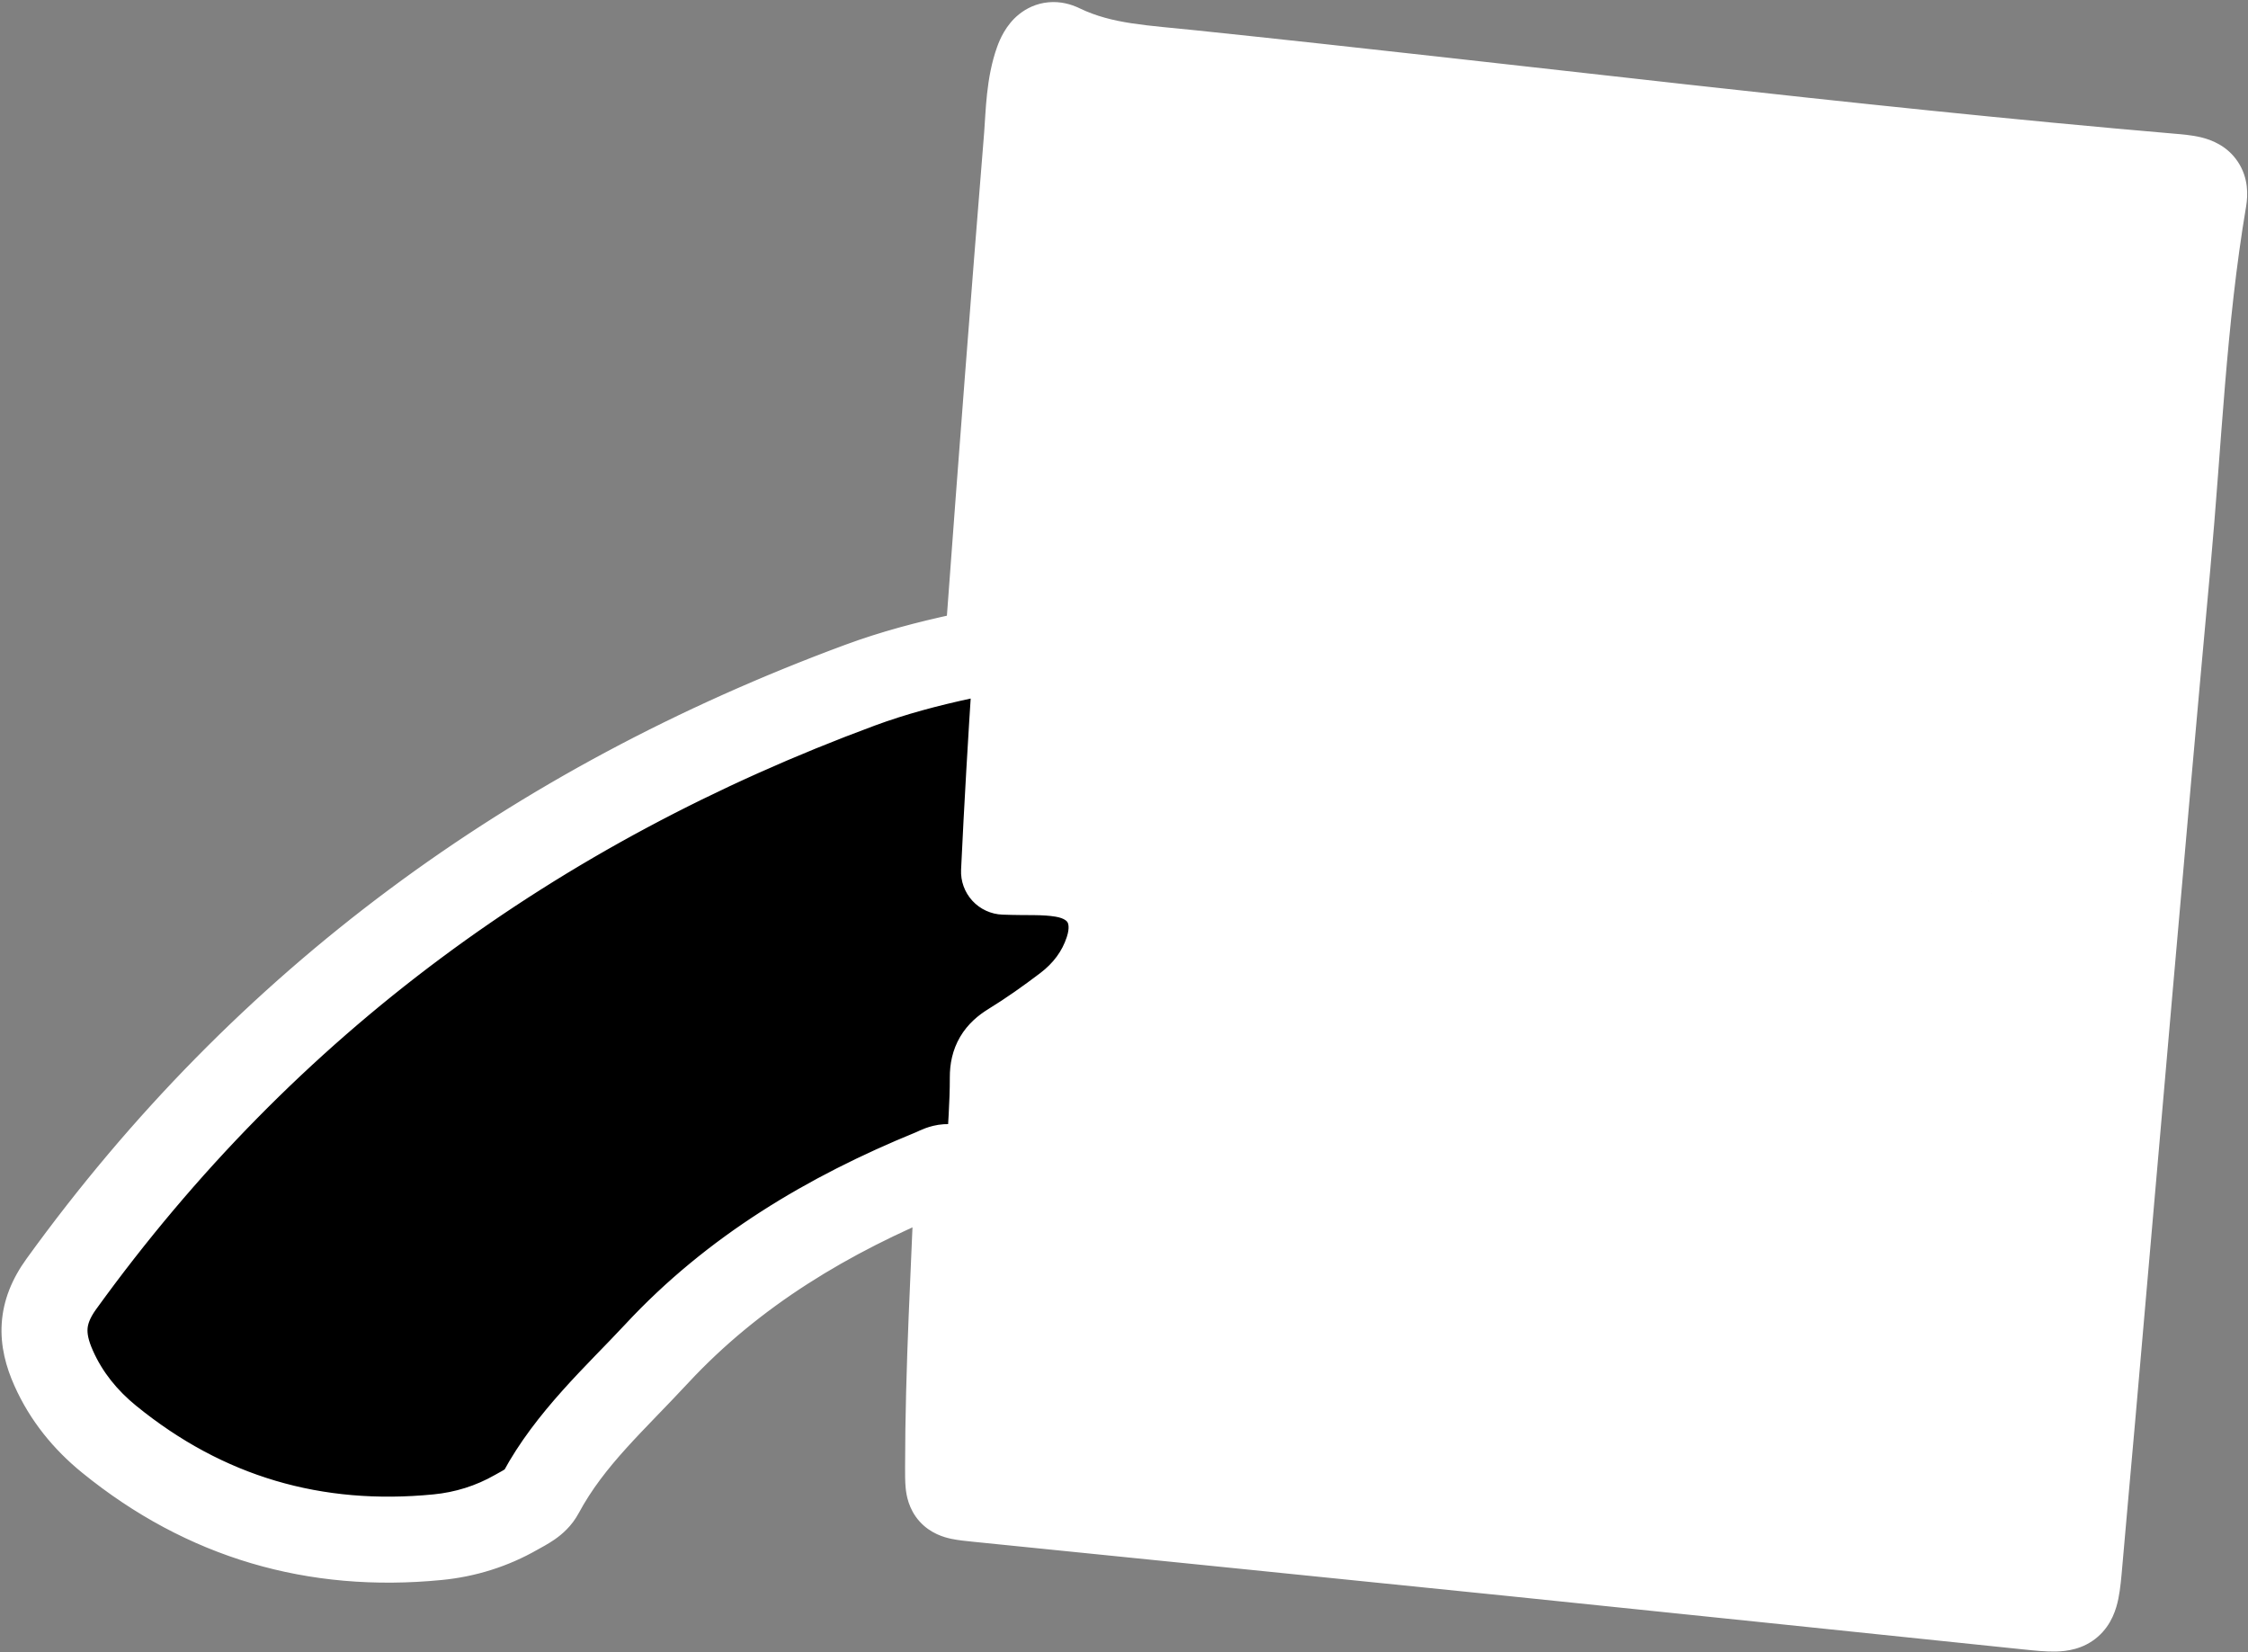
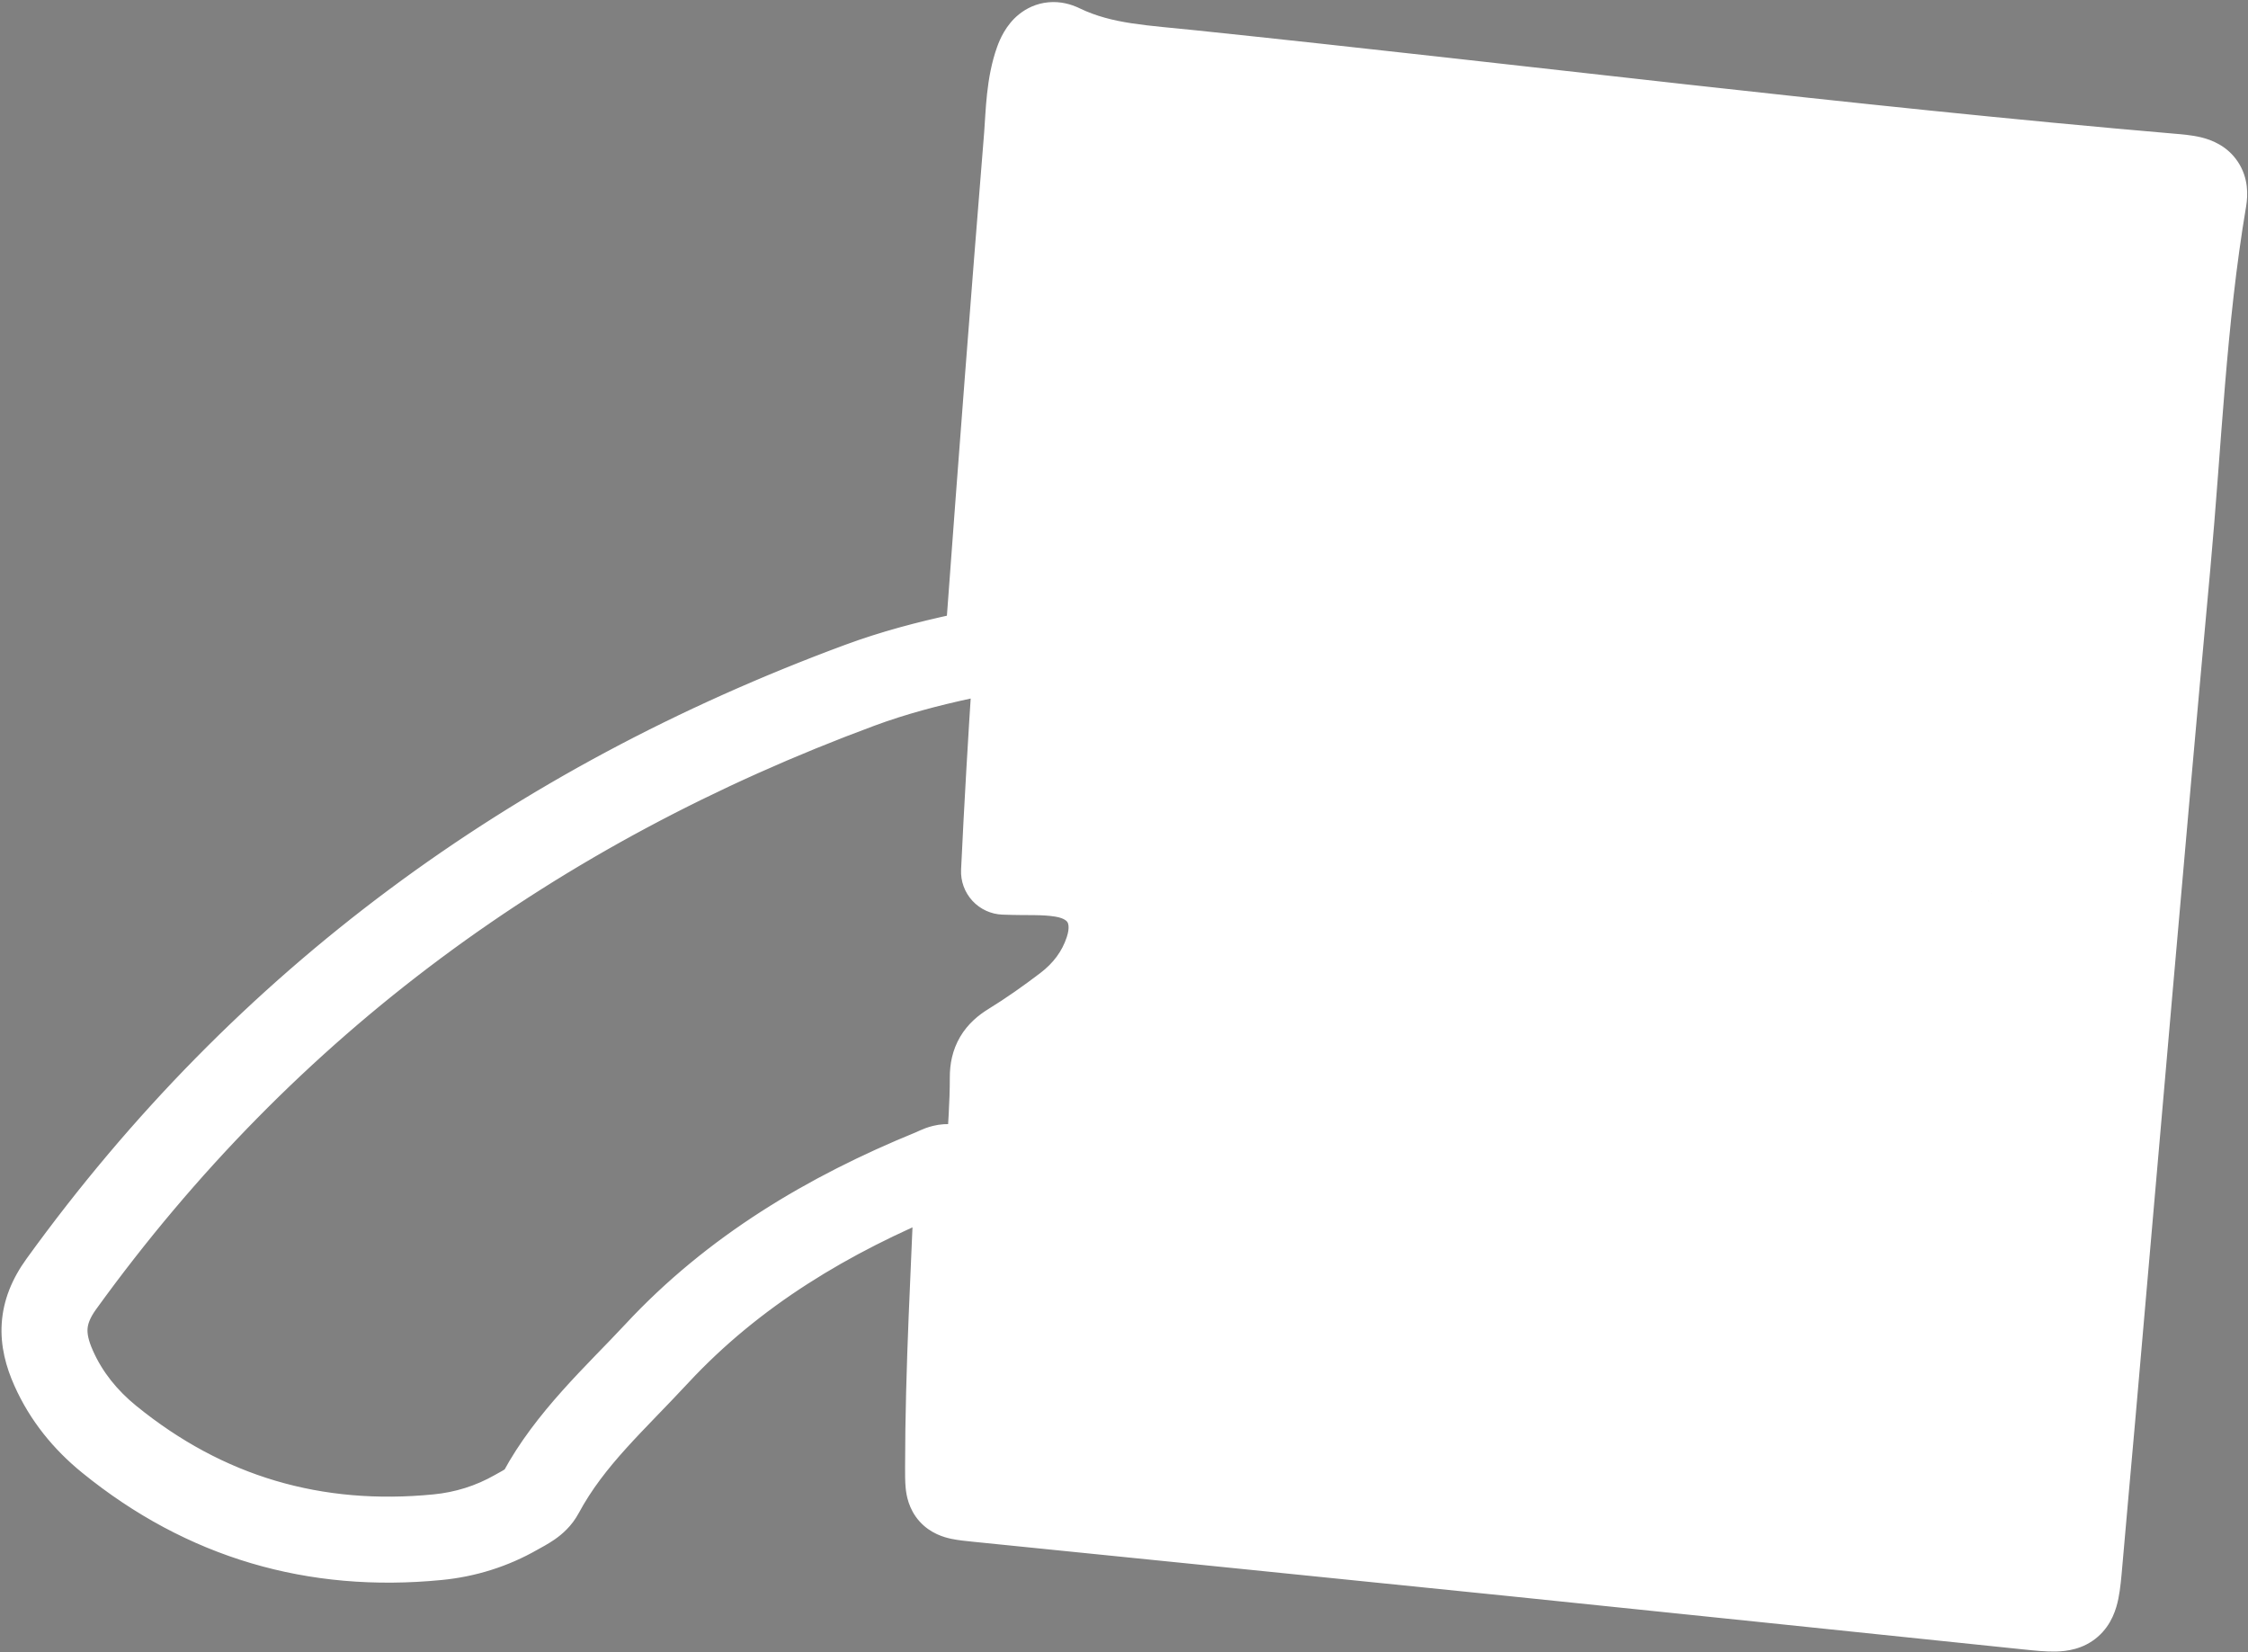
<svg xmlns="http://www.w3.org/2000/svg" width="283" height="208" viewBox="0 0 283 208" fill="none">
  <rect x="0" y="0" width="283" height="208" fill="#808080" stroke="none" />
  <mask id="path-1-outside-1_2301_1321" maskUnits="userSpaceOnUse" x="-6.356" y="-45.418" width="322.949" height="305.095" fill="black">
    <rect fill="white" x="-6.356" y="-45.418" width="322.949" height="305.095" />
-     <path d="M120.589 147.227C119.109 146.509 118.232 147.182 117.349 147.539C104.285 152.877 92.344 159.984 82.664 170.403C77.493 175.97 71.758 181.08 68.082 187.912C67.431 189.125 66.152 189.702 64.993 190.361C61.919 192.12 58.566 193.161 55.081 193.497C39.654 195.01 25.828 190.992 13.761 181.183C10.764 178.746 8.35 175.8 6.761 172.233C5.105 168.533 5.053 165.319 7.715 161.634C33.423 126.046 67.281 101.413 108.246 86.256C112.441 84.703 116.806 83.552 121.178 82.612C123.613 82.089 124.377 81.013 124.547 78.653C126.055 58.121 127.627 37.597 129.293 17.082C129.548 13.956 129.531 10.752 130.623 7.732C131.119 6.361 131.962 5.145 133.534 5.908C138.769 8.442 144.487 8.62 150.032 9.205C191.151 13.494 232.18 18.699 273.382 22.231C274.208 22.305 275.048 22.364 275.842 22.553C277.142 22.867 277.679 23.554 277.426 25.071C274.851 40.31 274.275 55.749 272.869 71.093C269.592 106.808 266.556 142.545 263.418 178.272C262.878 184.392 262.318 190.515 261.79 196.628C261.266 202.723 261.135 202.848 255.329 202.245C233.693 200.002 212.062 197.742 190.43 195.52C167.972 193.223 145.503 190.962 123.049 188.685C119.283 188.304 119.352 188.295 119.354 184.659C119.361 172.209 120.114 159.782 120.593 147.247L120.589 147.227ZM126.396 109.722C129.147 109.822 131.494 109.674 133.749 110.043C138.74 110.869 141.021 114.844 139.439 119.647C138.479 122.571 136.665 124.956 134.236 126.794C131.986 128.503 129.681 130.138 127.28 131.613C125.699 132.58 124.98 133.698 124.985 135.613C124.992 138.918 124.721 142.23 124.546 145.54C123.897 157.473 123.406 169.414 123.087 181.356C123.006 184.237 123.986 185.24 126.601 185.283C127.424 185.3 128.248 185.45 129.08 185.535C150.72 187.731 172.36 189.927 194 192.123C214.152 194.16 234.302 196.207 254.462 198.218C257.878 198.556 257.894 198.466 258.185 195.017C258.995 185.586 259.786 176.158 260.614 166.732C264.653 120.924 268.694 75.107 272.808 29.302C273.039 26.731 272.596 25.481 269.785 25.791C268.989 25.878 268.149 25.552 267.317 25.466C222.883 21.183 178.52 16.253 133.621 10.931C130.99 43.652 127.962 76.63 126.396 109.722Z" />
    <path d="M126.396 109.722C127.965 76.621 130.99 43.652 133.621 10.931C178.522 16.244 222.886 21.174 267.317 25.466C268.14 25.549 268.98 25.875 269.785 25.791C272.596 25.481 273.039 26.731 272.808 29.302C268.685 75.105 264.655 120.915 260.614 166.732C259.786 176.158 258.995 185.586 258.185 195.017C257.885 198.463 257.867 198.562 254.462 198.218C234.308 196.218 214.149 194.169 194 192.123C172.357 189.936 150.72 187.731 129.08 185.535C128.257 185.452 127.436 185.294 126.601 185.283C123.986 185.24 123.006 184.237 123.087 181.356C123.398 169.412 123.897 157.473 124.546 145.54C124.73 142.232 124.998 138.929 124.985 135.613C124.977 133.706 125.697 132.589 127.28 131.613C129.681 130.138 131.998 128.497 134.236 126.794C136.668 124.948 138.479 122.571 139.439 119.647C141.024 114.835 138.74 110.869 133.749 110.043C131.496 109.666 129.147 109.822 126.396 109.722ZM146.102 40.574C147.084 40.702 148.231 40.887 149.387 41.008C179.737 44.237 210.087 47.466 240.434 50.675C245.388 51.196 250.336 51.639 255.293 52.113C256.562 52.238 257.763 52.001 257.876 50.538C257.988 49.114 256.866 48.574 255.608 48.414C253.798 48.183 251.987 47.96 250.165 47.773C221.948 44.773 193.74 41.775 165.523 38.775C159.251 38.106 152.988 37.401 146.718 36.789C145.411 36.664 143.858 36.667 143.623 38.456C143.422 40.027 144.834 40.183 146.091 40.58L146.102 40.574ZM145.33 101.7C146.899 101.939 148.202 102.178 149.527 102.338C182.327 106.258 215.129 110.168 247.933 114.07C248.752 114.171 249.583 114.294 250.417 114.275C251.595 114.25 252.872 114.177 252.977 112.579C253.064 111.309 252.033 110.92 251.061 110.69C249.93 110.414 248.777 110.218 247.629 110.07C243.179 109.522 238.726 109.011 234.27 108.48C205.749 105.079 177.229 101.678 148.703 98.294C147.22 98.118 145.726 98.015 144.235 98.036C143.3 98.045 142.779 98.734 142.695 99.662C142.635 100.406 143.034 100.939 143.689 101.212C144.294 101.461 144.943 101.589 145.33 101.7ZM247.56 139.725C245.849 139.483 244.37 139.26 242.893 139.067C235.003 138.059 227.105 137.049 219.215 136.041C195.208 132.968 171.198 129.904 147.187 126.812C145.672 126.617 143.848 126.171 143.531 128.147C143.204 130.157 145.096 130.298 146.599 130.471C146.765 130.489 146.927 130.488 147.093 130.507C179.477 134.679 211.871 138.854 244.261 143.009C245.738 143.202 247.239 143.279 248.724 143.247C249.367 143.23 249.876 142.681 250.012 141.939C250.141 141.186 249.862 140.63 249.209 140.32C248.623 140.038 247.975 139.872 247.569 139.727L247.56 139.725ZM146.134 71.275C146.532 71.313 147.03 71.37 147.519 71.424C174.388 74.343 201.263 77.274 228.135 80.184C229.122 80.295 230.13 80.298 231.112 80.226C232.025 80.164 232.63 79.613 232.739 78.663C232.857 77.65 232.163 77.014 231.383 76.848C229.444 76.436 227.465 76.166 225.488 75.953C204.712 73.7 183.934 71.455 163.153 69.219C157.713 68.635 152.26 68.095 146.821 67.54C145.534 67.41 144.386 67.73 144.247 69.184C144.133 70.313 145.015 70.927 146.134 71.275ZM139.814 161.537C141.651 161.805 142.638 161.983 143.616 162.091C159.756 163.81 175.89 165.517 192.027 167.216C196.471 167.687 200.927 168.085 205.372 168.555C206.748 168.701 208.296 168.849 208.534 167.117C208.807 165.063 207.108 164.844 205.558 164.705C205.224 164.676 204.894 164.697 204.562 164.659C187.763 162.847 170.967 161.026 154.174 159.225C149.898 158.765 145.609 158.348 141.319 157.969C139.99 157.856 138.415 157.806 138.3 159.639C138.208 161.06 139.463 161.466 139.805 161.535L139.814 161.537ZM223.242 170.35C228.618 170.658 234.559 171.023 240.498 171.331C241.549 171.384 242.57 170.942 242.667 169.771C242.775 168.326 241.66 167.731 240.432 167.628C234.661 167.169 228.883 166.736 223.099 166.387C221.882 166.315 220.738 166.854 220.715 168.333C220.69 169.554 221.658 169.964 223.242 170.35Z" />
    <path d="M146.102 40.574C144.845 40.176 143.433 40.02 143.634 38.45C143.87 36.661 145.423 36.657 146.729 36.783C153.008 37.397 159.271 38.102 165.535 38.769C193.751 41.769 221.959 44.766 250.176 47.766C251.987 47.96 253.801 48.174 255.619 48.408C256.878 48.568 257.997 49.116 257.887 50.532C257.774 51.994 256.564 52.229 255.304 52.107C250.349 51.624 245.39 51.187 240.445 50.669C210.09 47.457 179.748 44.231 149.398 41.002C148.242 40.881 147.096 40.696 146.114 40.568L146.102 40.574Z" />
    <path d="M145.33 101.7C144.943 101.589 144.285 101.459 143.689 101.212C143.043 100.942 142.632 100.415 142.695 99.662C142.773 98.723 143.3 98.045 144.235 98.036C145.724 98.024 147.22 98.118 148.703 98.294C177.229 101.678 205.749 105.079 234.27 108.48C238.726 109.011 243.179 109.522 247.629 110.07C248.78 110.209 249.933 110.405 251.061 110.69C252.039 110.931 253.061 111.318 252.977 112.579C252.872 114.177 251.586 114.248 250.417 114.275C249.592 114.297 248.761 114.173 247.933 114.07C215.131 110.159 182.327 106.258 149.527 102.338C148.211 102.181 146.899 101.939 145.33 101.7Z" />
    <path d="M247.56 139.725C247.966 139.869 248.616 140.027 249.2 140.317C249.845 140.625 250.132 141.183 250.003 141.936C249.873 142.69 249.358 143.228 248.715 143.244C247.23 143.277 245.729 143.2 244.252 143.006C211.862 138.851 179.477 134.679 147.084 130.505C146.918 130.486 146.756 130.487 146.59 130.468C145.087 130.296 143.204 130.157 143.522 128.144C143.839 126.169 145.664 126.614 147.179 126.809C171.19 129.902 195.199 132.966 219.206 136.038C227.096 137.046 234.997 138.048 242.884 139.064C244.362 139.258 245.84 139.48 247.551 139.722L247.56 139.725Z" />
-     <path d="M146.134 71.275C145.015 70.927 144.142 70.316 144.247 69.184C144.389 67.721 145.537 67.402 146.821 67.54C152.268 68.097 157.713 68.635 163.153 69.219C183.934 71.455 204.715 73.691 225.488 75.953C227.465 76.166 229.444 76.436 231.383 76.848C232.163 77.014 232.855 77.659 232.739 78.663C232.63 79.613 232.025 80.164 231.112 80.226C230.121 80.295 229.113 80.293 228.135 80.184C201.263 77.274 174.388 74.343 147.519 71.424C147.03 71.37 146.53 71.322 146.134 71.275Z" />
    <path d="M139.814 161.537C139.472 161.468 138.208 161.059 138.309 159.641C138.435 157.802 140.01 157.852 141.328 157.972C145.618 158.35 149.907 158.767 154.183 159.228C170.975 161.028 187.772 162.849 204.571 164.661C204.903 164.699 205.232 164.679 205.567 164.708C207.108 164.844 208.816 165.065 208.543 167.12C208.305 168.851 206.757 168.704 205.38 168.558C200.933 168.096 196.48 167.689 192.035 167.219C175.899 165.52 159.756 163.81 143.625 162.093C142.635 161.991 141.66 161.808 139.823 161.54L139.814 161.537Z" />
-     <path d="M223.242 170.35C221.658 169.964 220.69 169.554 220.715 168.333C220.746 166.857 221.882 166.315 223.099 166.387C228.883 166.736 234.653 167.166 240.432 167.628C241.662 167.722 242.777 168.317 242.667 169.771C242.578 170.945 241.549 171.384 240.498 171.331C234.551 171.021 228.607 170.665 223.242 170.35Z" />
  </mask>
-   <path d="M120.589 147.227C119.109 146.509 118.232 147.182 117.349 147.539C104.285 152.877 92.344 159.984 82.664 170.403C77.493 175.97 71.758 181.08 68.082 187.912C67.431 189.125 66.152 189.702 64.993 190.361C61.919 192.12 58.566 193.161 55.081 193.497C39.654 195.01 25.828 190.992 13.761 181.183C10.764 178.746 8.35 175.8 6.761 172.233C5.105 168.533 5.053 165.319 7.715 161.634C33.423 126.046 67.281 101.413 108.246 86.256C112.441 84.703 116.806 83.552 121.178 82.612C123.613 82.089 124.377 81.013 124.547 78.653C126.055 58.121 127.627 37.597 129.293 17.082C129.548 13.956 129.531 10.752 130.623 7.732C131.119 6.361 131.962 5.145 133.534 5.908C138.769 8.442 144.487 8.62 150.032 9.205C191.151 13.494 232.18 18.699 273.382 22.231C274.208 22.305 275.048 22.364 275.842 22.553C277.142 22.867 277.679 23.554 277.426 25.071C274.851 40.31 274.275 55.749 272.869 71.093C269.592 106.808 266.556 142.545 263.418 178.272C262.878 184.392 262.318 190.515 261.79 196.628C261.266 202.723 261.135 202.848 255.329 202.245C233.693 200.002 212.062 197.742 190.43 195.52C167.972 193.223 145.503 190.962 123.049 188.685C119.283 188.304 119.352 188.295 119.354 184.659C119.361 172.209 120.114 159.782 120.593 147.247L120.589 147.227ZM126.396 109.722C129.147 109.822 131.494 109.674 133.749 110.043C138.74 110.869 141.021 114.844 139.439 119.647C138.479 122.571 136.665 124.956 134.236 126.794C131.986 128.503 129.681 130.138 127.28 131.613C125.699 132.58 124.98 133.698 124.985 135.613C124.992 138.918 124.721 142.23 124.546 145.54C123.897 157.473 123.406 169.414 123.087 181.356C123.006 184.237 123.986 185.24 126.601 185.283C127.424 185.3 128.248 185.45 129.08 185.535C150.72 187.731 172.36 189.927 194 192.123C214.152 194.16 234.302 196.207 254.462 198.218C257.878 198.556 257.894 198.466 258.185 195.017C258.995 185.586 259.786 176.158 260.614 166.732C264.653 120.924 268.694 75.107 272.808 29.302C273.039 26.731 272.596 25.481 269.785 25.791C268.989 25.878 268.149 25.552 267.317 25.466C222.883 21.183 178.52 16.253 133.621 10.931C130.99 43.652 127.962 76.63 126.396 109.722Z" fill="black" />
  <path d="M126.396 109.722C127.965 76.621 130.99 43.652 133.621 10.931C178.522 16.244 222.886 21.174 267.317 25.466C268.14 25.549 268.98 25.875 269.785 25.791C272.596 25.481 273.039 26.731 272.808 29.302C268.685 75.105 264.655 120.915 260.614 166.732C259.786 176.158 258.995 185.586 258.185 195.017C257.885 198.463 257.867 198.562 254.462 198.218C234.308 196.218 214.149 194.169 194 192.123C172.357 189.936 150.72 187.731 129.08 185.535C128.257 185.452 127.436 185.294 126.601 185.283C123.986 185.24 123.006 184.237 123.087 181.356C123.398 169.412 123.897 157.473 124.546 145.54C124.73 142.232 124.998 138.929 124.985 135.613C124.977 133.706 125.697 132.589 127.28 131.613C129.681 130.138 131.998 128.497 134.236 126.794C136.668 124.948 138.479 122.571 139.439 119.647C141.024 114.835 138.74 110.869 133.749 110.043C131.496 109.666 129.147 109.822 126.396 109.722ZM146.102 40.574C147.084 40.702 148.231 40.887 149.387 41.008C179.737 44.237 210.087 47.466 240.434 50.675C245.388 51.196 250.336 51.639 255.293 52.113C256.562 52.238 257.763 52.001 257.876 50.538C257.988 49.114 256.866 48.574 255.608 48.414C253.798 48.183 251.987 47.96 250.165 47.773C221.948 44.773 193.74 41.775 165.523 38.775C159.251 38.106 152.988 37.401 146.718 36.789C145.411 36.664 143.858 36.667 143.623 38.456C143.422 40.027 144.834 40.183 146.091 40.58L146.102 40.574ZM145.33 101.7C146.899 101.939 148.202 102.178 149.527 102.338C182.327 106.258 215.129 110.168 247.933 114.07C248.752 114.171 249.583 114.294 250.417 114.275C251.595 114.25 252.872 114.177 252.977 112.579C253.064 111.309 252.033 110.92 251.061 110.69C249.93 110.414 248.777 110.218 247.629 110.07C243.179 109.522 238.726 109.011 234.27 108.48C205.749 105.079 177.229 101.678 148.703 98.294C147.22 98.118 145.726 98.015 144.235 98.036C143.3 98.045 142.779 98.734 142.695 99.662C142.635 100.406 143.034 100.939 143.689 101.212C144.294 101.461 144.943 101.589 145.33 101.7ZM247.56 139.725C245.849 139.483 244.37 139.26 242.893 139.067C235.003 138.059 227.105 137.049 219.215 136.041C195.208 132.968 171.198 129.904 147.187 126.812C145.672 126.617 143.848 126.171 143.531 128.147C143.204 130.157 145.096 130.298 146.599 130.471C146.765 130.489 146.927 130.488 147.093 130.507C179.477 134.679 211.871 138.854 244.261 143.009C245.738 143.202 247.239 143.279 248.724 143.247C249.367 143.23 249.876 142.681 250.012 141.939C250.141 141.186 249.862 140.63 249.209 140.32C248.623 140.038 247.975 139.872 247.569 139.727L247.56 139.725ZM146.134 71.275C146.532 71.313 147.03 71.37 147.519 71.424C174.388 74.343 201.263 77.274 228.135 80.184C229.122 80.295 230.13 80.298 231.112 80.226C232.025 80.164 232.63 79.613 232.739 78.663C232.857 77.65 232.163 77.014 231.383 76.848C229.444 76.436 227.465 76.166 225.488 75.953C204.712 73.7 183.934 71.455 163.153 69.219C157.713 68.635 152.26 68.095 146.821 67.54C145.534 67.41 144.386 67.73 144.247 69.184C144.133 70.313 145.015 70.927 146.134 71.275ZM139.814 161.537C141.651 161.805 142.638 161.983 143.616 162.091C159.756 163.81 175.89 165.517 192.027 167.216C196.471 167.687 200.927 168.085 205.372 168.555C206.748 168.701 208.296 168.849 208.534 167.117C208.807 165.063 207.108 164.844 205.558 164.705C205.224 164.676 204.894 164.697 204.562 164.659C187.763 162.847 170.967 161.026 154.174 159.225C149.898 158.765 145.609 158.348 141.319 157.969C139.99 157.856 138.415 157.806 138.3 159.639C138.208 161.06 139.463 161.466 139.805 161.535L139.814 161.537ZM223.242 170.35C228.618 170.658 234.559 171.023 240.498 171.331C241.549 171.384 242.57 170.942 242.667 169.771C242.775 168.326 241.66 167.731 240.432 167.628C234.661 167.169 228.883 166.736 223.099 166.387C221.882 166.315 220.738 166.854 220.715 168.333C220.69 169.554 221.658 169.964 223.242 170.35Z" fill="white" />
  <path d="M146.102 40.574C144.845 40.176 143.433 40.02 143.634 38.45C143.87 36.661 145.423 36.657 146.729 36.783C153.008 37.397 159.271 38.102 165.535 38.769C193.751 41.769 221.959 44.766 250.176 47.766C251.987 47.96 253.801 48.174 255.619 48.408C256.878 48.568 257.997 49.116 257.887 50.532C257.774 51.994 256.564 52.229 255.304 52.107C250.349 51.624 245.39 51.187 240.445 50.669C210.09 47.457 179.748 44.231 149.398 41.002C148.242 40.881 147.096 40.696 146.114 40.568L146.102 40.574Z" fill="black" />
-   <path d="M145.33 101.7C144.943 101.589 144.285 101.459 143.689 101.212C143.043 100.942 142.632 100.415 142.695 99.662C142.773 98.723 143.3 98.045 144.235 98.036C145.724 98.024 147.22 98.118 148.703 98.294C177.229 101.678 205.749 105.079 234.27 108.48C238.726 109.011 243.179 109.522 247.629 110.07C248.78 110.209 249.933 110.405 251.061 110.69C252.039 110.931 253.061 111.318 252.977 112.579C252.872 114.177 251.586 114.248 250.417 114.275C249.592 114.297 248.761 114.173 247.933 114.07C215.131 110.159 182.327 106.258 149.527 102.338C148.211 102.181 146.899 101.939 145.33 101.7Z" fill="black" />
+   <path d="M145.33 101.7C144.943 101.589 144.285 101.459 143.689 101.212C143.043 100.942 142.632 100.415 142.695 99.662C142.773 98.723 143.3 98.045 144.235 98.036C145.724 98.024 147.22 98.118 148.703 98.294C177.229 101.678 205.749 105.079 234.27 108.48C238.726 109.011 243.179 109.522 247.629 110.07C248.78 110.209 249.933 110.405 251.061 110.69C252.039 110.931 253.061 111.318 252.977 112.579C252.872 114.177 251.586 114.248 250.417 114.275C249.592 114.297 248.761 114.173 247.933 114.07C148.211 102.181 146.899 101.939 145.33 101.7Z" fill="black" />
  <path d="M247.56 139.725C247.966 139.869 248.616 140.027 249.2 140.317C249.845 140.625 250.132 141.183 250.003 141.936C249.873 142.69 249.358 143.228 248.715 143.244C247.23 143.277 245.729 143.2 244.252 143.006C211.862 138.851 179.477 134.679 147.084 130.505C146.918 130.486 146.756 130.487 146.59 130.468C145.087 130.296 143.204 130.157 143.522 128.144C143.839 126.169 145.664 126.614 147.179 126.809C171.19 129.902 195.199 132.966 219.206 136.038C227.096 137.046 234.997 138.048 242.884 139.064C244.362 139.258 245.84 139.48 247.551 139.722L247.56 139.725Z" fill="black" />
-   <path d="M146.134 71.275C145.015 70.927 144.142 70.316 144.247 69.184C144.389 67.721 145.537 67.402 146.821 67.54C152.268 68.097 157.713 68.635 163.153 69.219C183.934 71.455 204.715 73.691 225.488 75.953C227.465 76.166 229.444 76.436 231.383 76.848C232.163 77.014 232.855 77.659 232.739 78.663C232.63 79.613 232.025 80.164 231.112 80.226C230.121 80.295 229.113 80.293 228.135 80.184C201.263 77.274 174.388 74.343 147.519 71.424C147.03 71.37 146.53 71.322 146.134 71.275Z" fill="black" />
  <path d="M139.814 161.537C139.472 161.468 138.208 161.059 138.309 159.641C138.435 157.802 140.01 157.852 141.328 157.972C145.618 158.35 149.907 158.767 154.183 159.228C170.975 161.028 187.772 162.849 204.571 164.661C204.903 164.699 205.232 164.679 205.567 164.708C207.108 164.844 208.816 165.065 208.543 167.12C208.305 168.851 206.757 168.704 205.38 168.558C200.933 168.096 196.48 167.689 192.035 167.219C175.899 165.52 159.756 163.81 143.625 162.093C142.635 161.991 141.66 161.808 139.823 161.54L139.814 161.537Z" fill="black" />
  <path d="M223.242 170.35C221.658 169.964 220.69 169.554 220.715 168.333C220.746 166.857 221.882 166.315 223.099 166.387C228.883 166.736 234.653 167.166 240.432 167.628C241.662 167.722 242.777 168.317 242.667 169.771C242.578 170.945 241.549 171.384 240.498 171.331C234.551 171.021 228.607 170.665 223.242 170.35Z" fill="black" />
  <path d="M234.27 108.48L233.95 111.167L233.95 111.167L234.27 108.48ZM123.087 181.356L120.382 181.281C120.336 182.899 120.537 184.785 121.833 186.207C123.165 187.669 125.026 187.964 126.556 187.989L126.601 185.283L126.645 182.577C126.142 182.569 125.874 182.515 125.754 182.477C125.663 182.448 125.737 182.455 125.833 182.561C125.924 182.661 125.904 182.705 125.864 182.541C125.82 182.356 125.776 182.014 125.792 181.432L123.087 181.356ZM258.185 195.017L260.881 195.249C261.693 185.809 262.482 176.392 263.31 166.969L260.614 166.732L257.918 166.495C257.09 175.924 256.298 185.362 255.488 194.785L258.185 195.017ZM272.808 29.302L275.504 29.543C275.568 28.83 275.601 28.062 275.518 27.324C275.436 26.587 275.218 25.687 274.625 24.873C273.285 23.032 271.111 22.922 269.488 23.101L269.785 25.791L270.082 28.481C270.335 28.453 270.516 28.448 270.64 28.452C270.764 28.456 270.806 28.469 270.789 28.465C270.767 28.459 270.68 28.433 270.564 28.358C270.444 28.279 270.334 28.175 270.249 28.059C270.09 27.839 270.115 27.715 270.139 27.926C270.149 28.021 270.157 28.16 270.154 28.357C270.151 28.552 270.137 28.784 270.113 29.06L272.808 29.302ZM247.629 110.07L247.961 107.384C243.504 106.835 239.03 106.322 234.591 105.793L234.27 108.48L233.95 111.167C238.423 111.7 242.854 112.209 247.298 112.757L247.629 110.07ZM234.27 108.48L234.591 105.793C206.07 102.392 177.548 98.99 149.021 95.607L148.703 98.294L148.384 100.982C176.909 104.365 205.429 107.766 233.95 111.167L234.27 108.48ZM147.519 71.424L147.227 74.114C174.094 77.034 200.971 79.965 227.843 82.875L228.135 80.184L228.426 77.494C201.555 74.583 174.682 71.653 147.812 68.733L147.519 71.424ZM231.112 80.226L231.298 82.926C232.26 82.86 233.272 82.515 234.088 81.743C234.907 80.967 235.313 79.964 235.428 78.974L232.739 78.663L230.051 78.353C230.055 78.312 230.105 78.059 230.366 77.812C230.624 77.568 230.876 77.53 230.926 77.526L231.112 80.226ZM231.383 76.848L231.944 74.2C229.88 73.763 227.801 73.48 225.778 73.263L225.488 75.953L225.199 78.644C227.129 78.852 229.007 79.111 230.821 79.495L231.383 76.848ZM220.715 168.333L218.009 168.277C217.995 168.953 218.119 169.67 218.473 170.353C218.826 171.035 219.327 171.527 219.831 171.877C220.731 172.502 221.832 172.792 222.601 172.979L223.242 170.35L223.883 167.721C223.52 167.632 223.268 167.56 223.085 167.495C222.898 167.428 222.87 167.398 222.919 167.431C222.986 167.478 223.15 167.614 223.279 167.864C223.41 168.116 223.422 168.323 223.421 168.389L220.715 168.333ZM120.589 147.227L125.909 146.23C125.593 144.543 124.496 143.107 122.952 142.357L120.589 147.227ZM117.349 147.539L115.32 142.521C115.314 142.523 115.308 142.526 115.302 142.528L117.349 147.539ZM82.664 170.403L78.698 166.719L78.698 166.719L82.664 170.403ZM68.082 187.912L63.315 185.348L63.313 185.352L68.082 187.912ZM64.993 190.361L62.319 185.655C62.314 185.658 62.309 185.661 62.304 185.663L64.993 190.361ZM55.081 193.497L54.56 188.11L54.553 188.11L55.081 193.497ZM13.761 181.183L10.346 185.383L10.347 185.384L13.761 181.183ZM6.761 172.233L11.705 170.031L11.702 170.023L6.761 172.233ZM7.715 161.634L12.102 164.803L12.103 164.803L7.715 161.634ZM108.246 86.256L110.125 91.332L110.125 91.332L108.246 86.256ZM121.178 82.612L120.042 77.32L120.04 77.32L121.178 82.612ZM124.547 78.653L119.149 78.256L119.148 78.264L124.547 78.653ZM129.293 17.082L123.898 16.641L123.898 16.644L129.293 17.082ZM130.623 7.732L125.533 5.889L125.532 5.892L130.623 7.732ZM133.534 5.908L131.169 10.777L131.175 10.78L133.534 5.908ZM150.032 9.205L149.464 14.588L149.47 14.589L150.032 9.205ZM273.382 22.231L273.867 16.84C273.859 16.839 273.852 16.838 273.845 16.838L273.382 22.231ZM275.842 22.553L277.114 17.292C277.108 17.29 277.101 17.288 277.094 17.287L275.842 22.553ZM277.426 25.071L282.763 25.973L282.765 25.961L277.426 25.071ZM272.869 71.093L278.259 71.588L278.259 71.587L272.869 71.093ZM263.418 178.272L268.81 178.748L268.81 178.746L263.418 178.272ZM261.79 196.628L256.397 196.161L256.397 196.164L261.79 196.628ZM255.329 202.245L255.888 196.861L255.887 196.861L255.329 202.245ZM190.43 195.52L190.983 190.135L190.98 190.135L190.43 195.52ZM123.049 188.685L123.595 183.3L123.594 183.3L123.049 188.685ZM119.354 184.659L113.941 184.656L113.941 184.657L119.354 184.659ZM120.593 147.247L126.002 147.454C126.017 147.051 125.988 146.647 125.913 146.25L120.593 147.247ZM126.396 109.722L120.99 109.466C120.921 110.91 121.434 112.321 122.412 113.385C123.39 114.449 124.754 115.078 126.198 115.131L126.396 109.722ZM139.439 119.647L134.298 117.954L134.296 117.959L139.439 119.647ZM134.236 126.794L130.962 122.484L130.962 122.484L134.236 126.794ZM123.087 181.356L117.676 181.216C117.599 184.203 119.957 186.689 122.945 186.767C125.932 186.846 128.418 184.489 128.498 181.501L123.087 181.356ZM126.601 185.283L126.667 179.871C123.686 179.835 121.237 182.216 121.189 185.197C121.141 188.177 123.512 190.636 126.493 190.695L126.601 185.283ZM258.185 195.017L263.579 195.471C263.829 192.495 261.622 189.878 258.647 189.624C255.671 189.369 253.051 191.573 252.792 194.548L258.185 195.017ZM260.614 166.732L255.222 166.257C254.96 169.235 257.161 171.861 260.139 172.124C263.116 172.387 265.743 170.186 266.006 167.208L260.614 166.732ZM272.808 29.302L278.199 29.786C278.467 26.809 276.27 24.178 273.293 23.911C270.316 23.643 267.685 25.839 267.417 28.817L272.808 29.302ZM269.785 25.791L270.371 31.172C273.338 30.849 275.484 28.184 275.167 25.216C274.85 22.248 272.19 20.097 269.222 20.408L269.785 25.791ZM267.317 25.466L267.86 20.081C267.852 20.08 267.845 20.079 267.837 20.079L267.317 25.466ZM133.621 10.931L134.257 5.556C132.796 5.383 131.328 5.812 130.191 6.744C129.053 7.676 128.343 9.031 128.226 10.498L133.621 10.931ZM149.387 41.008L149.959 35.626L149.949 35.624L149.387 41.008ZM240.434 50.675L239.865 56.058L239.868 56.058L240.434 50.675ZM255.293 52.113L255.822 46.727L255.809 46.725L255.293 52.113ZM257.876 50.538L252.48 50.114L252.479 50.12L257.876 50.538ZM255.608 48.414L254.921 53.783L254.926 53.784L255.608 48.414ZM250.165 47.773L249.592 53.155C249.598 53.156 249.605 53.156 249.611 53.157L250.165 47.773ZM165.523 38.775L164.949 44.157L164.951 44.157L165.523 38.775ZM146.718 36.789L147.243 31.402L147.237 31.402L146.718 36.789ZM143.623 38.456L138.257 37.751C138.256 37.756 138.255 37.762 138.254 37.768L143.623 38.456ZM146.091 40.58L144.46 45.741C145.878 46.19 147.419 46.034 148.719 45.312L146.091 40.58ZM145.33 101.7L143.843 106.904C144.063 106.968 144.288 107.017 144.515 107.051L145.33 101.7ZM247.933 114.07L248.594 108.698C248.587 108.697 248.581 108.696 248.574 108.695L247.933 114.07ZM252.977 112.579L247.576 112.218L247.576 112.226L252.977 112.579ZM247.629 110.07L248.276 104.696C245.316 104.34 242.626 106.445 242.258 109.403C241.89 112.361 243.984 115.06 246.941 115.439L247.629 110.07ZM148.064 103.669C151.032 104.022 153.725 101.902 154.077 98.933C154.43 95.965 152.31 93.272 149.341 92.919L148.064 103.669ZM143.689 101.212L141.608 106.209L141.621 106.214L143.689 101.212ZM242.893 139.067L243.597 133.7C243.591 133.699 243.585 133.698 243.579 133.698L242.893 139.067ZM219.215 136.041L218.528 141.41L218.529 141.41L219.215 136.041ZM147.187 126.812L147.879 121.443L147.878 121.443L147.187 126.812ZM143.531 128.147L148.874 129.016L148.875 129.004L143.531 128.147ZM146.599 130.471L145.982 135.848L145.987 135.849L146.599 130.471ZM147.093 130.507L147.784 125.139C147.758 125.135 147.731 125.132 147.704 125.129L147.093 130.507ZM244.261 143.009L244.965 137.642C244.96 137.641 244.954 137.64 244.949 137.64L244.261 143.009ZM248.724 143.247L248.843 148.658C248.849 148.658 248.855 148.658 248.861 148.658L248.724 143.247ZM250.012 141.939L255.336 142.914C255.34 142.895 255.343 142.876 255.346 142.857L250.012 141.939ZM249.209 140.32L246.863 145.198C246.871 145.201 246.878 145.205 246.886 145.209L249.209 140.32ZM247.569 139.727L249.385 134.628C249.277 134.589 249.167 134.554 249.057 134.523L247.569 139.727ZM146.134 71.275L144.525 76.443C144.843 76.543 145.17 76.612 145.502 76.651L146.134 71.275ZM146.924 76.804C149.895 77.132 152.57 74.99 152.899 72.019C153.228 69.048 151.086 66.373 148.114 66.044L146.924 76.804ZM228.135 80.184L228.73 74.805C225.76 74.476 223.086 76.616 222.755 79.585C222.424 82.555 224.562 85.23 227.531 85.564L228.135 80.184ZM231.112 80.226L231.505 85.625C234.484 85.408 236.723 82.82 236.511 79.841C236.299 76.863 233.714 74.619 230.736 74.827L231.112 80.226ZM232.739 78.663L227.362 78.044C227.02 81.012 229.148 83.696 232.116 84.04C235.084 84.385 237.769 82.259 238.115 79.291L232.739 78.663ZM232.509 71.553C229.585 70.932 226.71 72.798 226.088 75.722C225.466 78.646 227.333 81.52 230.257 82.142L232.509 71.553ZM225.488 75.953L224.905 81.335C227.876 81.657 230.546 79.51 230.869 76.538C231.192 73.567 229.046 70.896 226.074 70.573L225.488 75.953ZM163.153 69.219L163.732 63.837L163.731 63.837L163.153 69.219ZM143.616 162.091L143.021 167.471C143.028 167.472 143.035 167.473 143.043 167.473L143.616 162.091ZM192.027 167.216L192.596 161.834L192.593 161.833L192.027 167.216ZM205.372 168.555L205.942 163.173L205.942 163.173L205.372 168.555ZM208.534 167.117L213.896 167.854C213.898 167.846 213.899 167.838 213.9 167.83L208.534 167.117ZM205.558 164.705L206.04 159.314C206.035 159.314 206.03 159.313 206.025 159.313L205.558 164.705ZM204.562 164.659L205.174 159.281C205.164 159.279 205.153 159.278 205.143 159.277L204.562 164.659ZM154.174 159.225L153.595 164.607L153.597 164.607L154.174 159.225ZM141.319 157.969L141.795 152.577C141.79 152.577 141.784 152.576 141.779 152.576L141.319 157.969ZM138.3 159.639L143.702 159.988L143.702 159.976L138.3 159.639ZM139.805 161.535L141.292 156.33C141.156 156.291 141.018 156.258 140.878 156.229L139.805 161.535ZM223.242 170.35L223.552 164.946C220.569 164.775 218.011 167.053 217.838 170.036C217.665 173.019 219.942 175.578 222.925 175.753L223.242 170.35ZM240.498 171.331L240.218 176.736L240.226 176.737L240.498 171.331ZM223.099 166.387L223.425 160.984L223.418 160.983L223.099 166.387ZM220.715 168.333L215.303 168.25C215.257 171.232 217.633 173.69 220.615 173.745C223.598 173.8 226.063 171.431 226.126 168.449L220.715 168.333ZM143.634 38.45L138.268 37.744C138.267 37.75 138.266 37.756 138.266 37.762L143.634 38.45ZM146.729 36.783L147.256 31.396L147.248 31.395L146.729 36.783ZM165.535 38.769L164.962 44.151L164.962 44.151L165.535 38.769ZM250.176 47.766L250.752 42.384L250.748 42.384L250.176 47.766ZM255.619 48.408L254.928 53.776L254.937 53.778L255.619 48.408ZM257.887 50.532L263.284 50.95L263.284 50.949L257.887 50.532ZM255.304 52.107L254.779 57.494L254.782 57.495L255.304 52.107ZM240.445 50.669L239.876 56.051L239.881 56.052L240.445 50.669ZM149.398 41.002L149.971 35.619L149.961 35.618L149.398 41.002ZM146.114 40.568L146.815 35.2C145.666 35.05 144.499 35.273 143.485 35.836L146.114 40.568ZM249.2 140.317L246.787 145.162C246.813 145.175 246.84 145.188 246.867 145.201L249.2 140.317ZM248.715 143.244L248.834 148.655C248.84 148.655 248.846 148.655 248.852 148.655L248.715 143.244ZM244.252 143.006L244.956 137.639C244.951 137.639 244.945 137.638 244.94 137.637L244.252 143.006ZM147.084 130.505L147.776 125.136C147.749 125.133 147.722 125.13 147.696 125.127L147.084 130.505ZM146.59 130.468L145.973 135.846L145.978 135.846L146.59 130.468ZM143.522 128.144L138.178 127.286L138.176 127.299L143.522 128.144ZM147.179 126.809L147.87 121.441L147.87 121.441L147.179 126.809ZM219.206 136.038L218.519 141.407L218.521 141.407L219.206 136.038ZM242.884 139.064L243.588 133.697L243.576 133.696L242.884 139.064ZM247.551 139.722L249.039 134.518C248.799 134.449 248.555 134.397 248.308 134.362L247.551 139.722ZM138.309 159.641L143.708 160.024L143.709 160.011L138.309 159.641ZM141.328 157.972L140.839 163.362L140.852 163.363L141.328 157.972ZM154.183 159.228L153.603 164.609L153.606 164.609L154.183 159.228ZM204.571 164.661L205.183 159.283C205.172 159.282 205.162 159.281 205.152 159.28L204.571 164.661ZM205.567 164.708L206.042 159.316L206.034 159.315L205.567 164.708ZM208.543 167.12L213.905 167.856C213.906 167.848 213.907 167.84 213.908 167.833L208.543 167.12ZM205.38 168.558L205.951 163.175L205.94 163.174L205.38 168.558ZM192.035 167.219L192.605 161.836L192.602 161.836L192.035 167.219ZM143.625 162.093L144.197 156.711C144.191 156.71 144.185 156.71 144.179 156.709L143.625 162.093ZM139.823 161.54L138.335 166.744C138.567 166.81 138.803 166.861 139.041 166.896L139.823 161.54ZM120.589 147.227L122.952 142.357C121.069 141.443 119.198 141.306 117.487 141.715C116.754 141.891 116.164 142.14 115.821 142.293C115.666 142.361 115.481 142.448 115.422 142.475C115.328 142.518 115.31 142.525 115.32 142.521L117.349 147.539L119.379 152.557C119.609 152.463 119.812 152.371 119.941 152.312C120.104 152.237 120.144 152.218 120.219 152.184C120.335 152.133 120.222 152.192 120.004 152.244C119.749 152.305 119.402 152.347 119.011 152.305C118.626 152.264 118.355 152.159 118.226 152.097L120.589 147.227ZM117.349 147.539L115.302 142.528C101.758 148.063 89.07 155.555 78.698 166.719L82.664 170.403L86.629 174.087C95.617 164.413 106.812 157.692 119.397 152.549L117.349 147.539ZM82.664 170.403L78.698 166.719C73.998 171.779 67.426 177.708 63.315 185.348L68.082 187.912L72.849 190.477C76.09 184.452 80.988 180.16 86.63 174.086L82.664 170.403ZM68.082 187.912L63.313 185.352C63.535 184.938 63.788 184.797 63.646 184.895C63.57 184.948 63.444 185.026 63.209 185.159C63.092 185.225 62.971 185.292 62.817 185.377C62.673 185.457 62.497 185.554 62.319 185.655L64.993 190.361L67.667 195.067C67.939 194.913 69 194.355 69.81 193.794C70.76 193.136 71.977 192.1 72.851 190.473L68.082 187.912ZM64.993 190.361L62.304 185.663C59.916 187.03 57.304 187.845 54.56 188.11L55.081 193.497L55.601 198.885C59.828 198.477 63.923 197.21 67.681 195.059L64.993 190.361ZM55.081 193.497L54.553 188.11C40.511 189.487 28.109 185.87 17.175 176.983L13.761 181.183L10.347 185.384C23.547 196.113 38.798 200.533 55.609 198.884L55.081 193.497ZM13.761 181.183L17.175 176.984C14.744 175.007 12.902 172.718 11.705 170.031L6.761 172.233L1.817 174.436C3.798 178.883 6.783 182.486 10.346 185.383L13.761 181.183ZM6.761 172.233L11.702 170.023C11.096 168.67 10.983 167.844 11.02 167.28C11.053 166.768 11.239 165.999 12.102 164.803L7.715 161.634L3.327 158.464C1.529 160.954 0.409 163.634 0.218 166.575C0.029 169.464 0.77 172.096 1.82 174.444L6.761 172.233ZM7.715 161.634L12.103 164.803C37.138 130.146 70.094 106.143 110.125 91.332L108.246 86.256L106.368 81.179C64.468 96.683 29.708 121.946 3.327 158.464L7.715 161.634ZM108.246 86.256L110.125 91.332C114 89.898 118.098 88.811 122.316 87.904L121.178 82.612L120.04 77.32C115.515 78.293 110.882 79.508 106.368 81.179L108.246 86.256ZM121.178 82.612L122.315 87.904C124.08 87.525 126.266 86.741 127.896 84.755C129.477 82.829 129.833 80.607 129.946 79.041L124.547 78.653L119.148 78.264C119.123 78.619 119.089 78.699 119.111 78.624C119.144 78.516 119.255 78.22 119.528 77.887C119.807 77.547 120.1 77.358 120.26 77.277C120.384 77.214 120.357 77.252 120.042 77.32L121.178 82.612ZM124.547 78.653L129.945 79.049C131.453 58.528 133.024 38.019 134.688 17.52L129.293 17.082L123.898 16.644C122.231 37.176 120.658 57.713 119.149 78.256L124.547 78.653ZM129.293 17.082L134.687 17.523C134.996 13.749 134.944 11.7 135.713 9.572L130.623 7.732L125.532 5.892C124.118 9.805 124.101 14.163 123.898 16.641L129.293 17.082ZM130.623 7.732L135.712 9.576C135.763 9.433 135.778 9.426 135.732 9.505C135.694 9.57 135.504 9.884 135.082 10.226C134.61 10.608 133.888 10.986 132.977 11.069C132.097 11.149 131.456 10.917 131.169 10.777L133.534 5.908L135.898 1.039C134.825 0.518 133.49 0.152 131.994 0.288C130.467 0.427 129.209 1.051 128.268 1.813C126.606 3.16 125.86 4.988 125.533 5.889L130.623 7.732ZM133.534 5.908L131.175 10.78C137.497 13.84 144.504 14.065 149.464 14.588L150.032 9.205L150.6 3.822C144.47 3.175 140.041 3.045 135.892 1.036L133.534 5.908ZM150.032 9.205L149.47 14.589C190.413 18.859 231.668 24.088 272.92 27.624L273.382 22.231L273.845 16.838C232.692 13.31 191.889 8.129 150.593 3.822L150.032 9.205ZM273.382 22.231L272.898 27.622C273.908 27.712 274.27 27.743 274.589 27.819L275.842 22.553L277.094 17.287C275.827 16.985 274.509 16.897 273.867 16.84L273.382 22.231ZM275.842 22.553L274.569 27.814C274.564 27.813 274.318 27.756 273.967 27.553C273.584 27.332 273.1 26.949 272.702 26.348C271.884 25.111 272.11 24.041 272.087 24.182L277.426 25.071L282.765 25.961C282.994 24.584 283.079 22.412 281.73 20.374C280.376 18.327 278.354 17.592 277.114 17.292L275.842 22.553ZM277.426 25.071L272.089 24.169C269.469 39.673 268.848 55.65 267.479 70.599L272.869 71.093L278.259 71.587C279.701 55.847 280.232 40.947 282.763 25.973L277.426 25.071ZM272.869 71.093L267.479 70.598C264.2 106.327 261.162 142.093 258.026 177.799L263.418 178.272L268.81 178.746C271.95 142.998 274.983 107.289 278.259 71.588L272.869 71.093ZM263.418 178.272L258.026 177.796C257.489 183.887 256.926 190.047 256.397 196.161L261.79 196.628L267.182 197.094C267.711 190.982 268.267 184.896 268.81 178.748L263.418 178.272ZM261.79 196.628L256.397 196.164C256.331 196.931 256.277 197.537 256.22 198.046C256.163 198.562 256.114 198.878 256.074 199.072C256.032 199.276 256.029 199.197 256.128 198.982C256.244 198.73 256.5 198.289 256.985 197.867C257.219 197.663 257.466 197.499 257.708 197.373C257.947 197.25 258.157 197.176 258.313 197.131C258.599 197.05 258.732 197.063 258.571 197.068C258.418 197.072 258.142 197.066 257.66 197.029C257.185 196.993 256.618 196.937 255.888 196.861L255.329 202.245L254.77 207.629C256.113 207.768 257.595 207.923 258.857 207.889C260.121 207.856 262.256 207.632 264.095 206.03C265.88 204.475 266.433 202.44 266.678 201.251C266.932 200.015 267.06 198.514 267.182 197.091L261.79 196.628ZM255.329 202.245L255.887 196.861C234.257 194.619 212.618 192.358 190.983 190.135L190.43 195.52L189.877 200.904C211.506 203.126 233.129 205.386 254.771 207.629L255.329 202.245ZM190.43 195.52L190.98 190.135C168.519 187.838 146.044 185.576 123.595 183.3L123.049 188.685L122.503 194.071C144.963 196.348 167.424 198.608 189.879 200.905L190.43 195.52ZM123.049 188.685L123.594 183.3C123.11 183.251 122.758 183.215 122.466 183.179C122.169 183.143 122.043 183.12 122.009 183.112C121.967 183.104 122.175 183.142 122.494 183.289C122.851 183.454 123.349 183.757 123.815 184.275C124.282 184.795 124.532 185.326 124.66 185.707C124.774 186.046 124.79 186.265 124.787 186.227C124.783 186.195 124.774 186.074 124.77 185.778C124.765 185.484 124.766 185.145 124.767 184.662L119.354 184.659L113.941 184.657C113.941 185.411 113.929 186.448 114.015 187.311C114.103 188.18 114.367 189.957 115.762 191.511C117.152 193.057 118.887 193.516 119.756 193.701C120.635 193.888 121.683 193.987 122.503 194.071L123.049 188.685ZM119.354 184.659L124.767 184.662C124.774 172.347 125.517 160.15 126.002 147.454L120.593 147.247L115.184 147.041C114.711 159.413 113.949 172.071 113.941 184.656L119.354 184.659ZM120.593 147.247L125.913 146.25L125.909 146.23L120.589 147.227L115.269 148.224L115.273 148.244L120.593 147.247ZM126.396 109.722L126.198 115.131C129.693 115.259 131.048 115.086 132.876 115.385L133.749 110.043L134.622 104.701C131.94 104.263 128.602 104.386 126.595 104.312L126.396 109.722ZM133.749 110.043L132.865 115.383C134.085 115.585 134.354 116.031 134.391 116.094C134.443 116.183 134.709 116.707 134.298 117.953L139.439 119.647L144.58 121.34C145.752 117.784 145.667 113.919 143.727 110.613C141.771 107.282 138.404 105.327 134.634 104.703L133.749 110.043ZM139.439 119.647L134.296 117.959C133.713 119.735 132.61 121.237 130.97 122.478L134.236 126.794L137.502 131.111C140.72 128.676 143.245 125.408 144.582 121.334L139.439 119.647ZM134.236 126.794L130.962 122.484C128.801 124.125 126.649 125.649 124.447 127L127.28 131.613L130.112 136.226C132.714 134.628 135.171 132.881 137.51 131.105L134.236 126.794ZM127.28 131.613L124.455 126.996C123.198 127.765 121.847 128.858 120.874 130.51C119.883 132.192 119.568 133.969 119.572 135.626L124.985 135.613L130.397 135.599C130.397 135.457 130.411 135.458 130.388 135.554C130.363 135.663 130.306 135.827 130.201 136.004C129.982 136.377 129.781 136.428 130.104 136.231L127.28 131.613ZM124.985 135.613L119.572 135.624C119.579 138.731 119.327 141.736 119.141 145.254L124.546 145.54L129.952 145.826C130.116 142.723 130.405 139.105 130.397 135.601L124.985 135.613ZM124.546 145.54L119.142 145.246C118.489 157.227 117.997 169.218 117.676 181.212L123.087 181.356L128.498 181.501C128.816 169.611 129.304 157.72 129.951 145.835L124.546 145.54ZM126.601 185.283L126.493 190.695C127.049 190.706 127.103 190.773 128.527 190.92L129.08 185.535L129.634 180.151C129.393 180.126 127.8 179.894 126.709 179.872L126.601 185.283ZM129.08 185.535L128.534 190.92C139.354 192.018 150.174 193.116 160.994 194.214C171.813 195.312 182.633 196.41 193.453 197.508L194 192.123L194.546 186.738C183.726 185.64 172.906 184.542 162.087 183.444C151.267 182.346 140.447 181.248 129.627 180.15L129.08 185.535ZM194 192.123L193.455 197.508C213.604 199.545 233.76 201.592 253.924 203.604L254.462 198.218L254.999 192.832C234.844 190.821 214.7 188.775 194.544 186.738L194 192.123ZM254.462 198.218L253.928 203.604C254.679 203.678 255.7 203.783 256.608 203.756C257.504 203.728 259.406 203.566 261.072 202.101C262.688 200.678 263.115 198.864 263.272 198.062C263.439 197.213 263.516 196.21 263.579 195.471L258.185 195.017L252.791 194.562C252.754 195.008 252.726 195.327 252.699 195.592C252.685 195.718 252.674 195.811 252.664 195.88C252.655 195.95 252.649 195.979 252.649 195.977C252.65 195.977 252.66 195.925 252.685 195.837C252.711 195.75 252.758 195.604 252.841 195.42C253.013 195.036 253.339 194.485 253.919 193.974C254.506 193.458 255.117 193.19 255.577 193.059C255.989 192.941 256.269 192.935 256.279 192.935C256.299 192.934 256.222 192.937 255.972 192.919C255.729 192.902 255.425 192.874 254.995 192.831L254.462 198.218ZM260.614 166.732L266.006 167.208C270.045 121.399 274.086 75.586 278.199 29.786L272.808 29.302L267.417 28.818C263.303 74.628 259.261 120.449 255.222 166.257L260.614 166.732ZM269.785 25.791L269.199 20.41C269.46 20.382 269.643 20.396 269.701 20.401C269.753 20.406 269.744 20.409 269.609 20.382C269.543 20.369 269.471 20.354 269.363 20.332C269.266 20.311 269.131 20.283 268.993 20.256C268.717 20.201 268.321 20.128 267.87 20.082L267.317 25.466L266.763 30.851C266.728 30.847 266.75 30.847 266.89 30.875C266.96 30.889 267.034 30.904 267.144 30.927C267.244 30.948 267.379 30.977 267.52 31.004C268.02 31.103 269.109 31.309 270.371 31.172L269.785 25.791ZM267.317 25.466L267.836 20.079C223.454 15.8 179.132 10.874 134.258 5.556L133.621 10.931L132.984 16.306C177.908 21.631 222.312 26.565 266.797 30.854L267.317 25.466ZM133.621 10.931L128.226 10.498C125.602 43.135 122.561 76.257 120.99 109.466L126.396 109.722L131.803 109.977C133.363 77.003 136.379 44.169 139.016 11.365L133.621 10.931ZM126.396 109.722L131.803 109.978C133.366 76.995 136.379 44.168 139.016 11.365L133.621 10.931L128.226 10.498C125.602 43.136 122.564 76.248 120.99 109.465L126.396 109.722ZM133.621 10.931L132.985 16.306C177.91 21.622 222.314 26.556 266.796 30.854L267.317 25.466L267.837 20.079C223.457 15.791 179.134 10.866 134.257 5.556L133.621 10.931ZM267.317 25.466L266.774 30.852C266.733 30.848 266.749 30.847 266.888 30.874C266.956 30.888 267.029 30.903 267.139 30.926C267.238 30.947 267.373 30.975 267.513 31.003C268.016 31.101 269.095 31.305 270.348 31.174L269.785 25.791L269.222 20.408C269.473 20.381 269.647 20.395 269.702 20.4C269.749 20.405 269.738 20.407 269.602 20.38C269.536 20.367 269.464 20.352 269.356 20.33C269.258 20.309 269.124 20.281 268.985 20.254C268.71 20.2 268.313 20.127 267.86 20.081L267.317 25.466ZM272.808 29.302L267.417 28.817C263.294 74.626 259.263 120.442 255.222 166.257L260.614 166.732L266.006 167.208C270.047 121.389 274.077 75.584 278.199 29.787L272.808 29.302ZM258.185 195.017L252.792 194.548C252.754 194.993 252.726 195.312 252.697 195.577C252.683 195.703 252.672 195.797 252.662 195.866C252.652 195.936 252.646 195.965 252.647 195.964C252.647 195.963 252.649 195.95 252.655 195.928C252.66 195.906 252.669 195.872 252.682 195.827C252.707 195.741 252.755 195.596 252.837 195.415C253.007 195.035 253.332 194.487 253.908 193.979C254.491 193.465 255.101 193.195 255.563 193.062C255.977 192.944 256.261 192.938 256.274 192.937C256.297 192.937 256.223 192.939 255.976 192.922C255.736 192.904 255.434 192.876 255.007 192.832L254.462 198.218L253.916 203.603C254.667 203.679 255.689 203.785 256.601 203.758C257.507 203.73 259.406 203.564 261.068 202.098C262.676 200.681 263.105 198.876 263.265 198.074C263.433 197.226 263.513 196.225 263.577 195.485L258.185 195.017ZM254.462 198.218L254.996 192.831C234.85 190.832 214.698 188.784 194.546 186.738L194 192.123L193.453 197.508C213.601 199.554 233.766 201.603 253.927 203.604L254.462 198.218ZM194 192.123L194.544 186.738C172.903 184.551 151.27 182.346 129.627 180.15L129.08 185.535L128.534 190.92C150.171 193.116 171.812 195.321 193.455 197.508L194 192.123ZM129.08 185.535L129.624 180.15C129.494 180.137 127.777 179.885 126.667 179.871L126.601 185.283L126.535 190.696C127.095 190.703 127.02 190.768 128.537 190.921L129.08 185.535ZM123.087 181.356L128.498 181.497C128.807 169.609 129.304 157.722 129.951 145.835L124.546 145.54L119.142 145.246C118.489 157.224 117.988 169.214 117.676 181.216L123.087 181.356ZM124.546 145.54L129.951 145.841C130.124 142.717 130.412 139.122 130.397 135.59L124.985 135.613L119.572 135.635C119.585 138.737 119.336 141.748 119.142 145.24L124.546 145.54ZM124.985 135.613L130.397 135.592C130.397 135.454 130.41 135.459 130.387 135.558C130.361 135.67 130.304 135.834 130.2 136.011C129.983 136.379 129.788 136.425 130.119 136.221L127.28 131.613L124.44 127.005C123.189 127.776 121.842 128.869 120.872 130.517C119.882 132.198 119.566 133.974 119.572 135.633L124.985 135.613ZM127.28 131.613L130.112 136.226C132.712 134.629 135.182 132.875 137.512 131.103L134.236 126.794L130.959 122.486C128.814 124.118 126.65 125.648 124.447 127L127.28 131.613ZM134.236 126.794L137.509 131.105C140.719 128.667 143.244 125.413 144.582 121.334L139.439 119.647L134.296 117.959C133.715 119.73 132.616 121.228 130.962 122.484L134.236 126.794ZM139.439 119.647L144.58 121.34C145.752 117.782 145.67 113.916 143.726 110.608C141.769 107.276 138.4 105.327 134.634 104.703L133.749 110.043L132.865 115.383C134.089 115.586 134.358 116.032 134.393 116.093C134.443 116.178 134.711 116.7 134.298 117.954L139.439 119.647ZM133.749 110.043L134.644 104.705C133.114 104.448 131.644 104.389 130.351 104.367C128.917 104.342 127.926 104.361 126.595 104.312L126.396 109.722L126.198 115.131C127.618 115.183 129.177 115.174 130.168 115.191C131.301 115.21 132.131 115.26 132.855 115.381L133.749 110.043ZM146.102 40.574L145.401 45.941C146.142 46.038 147.598 46.263 148.824 46.391L149.387 41.008L149.949 35.624C148.865 35.511 148.026 35.367 146.804 35.207L146.102 40.574ZM149.387 41.008L148.814 46.39C179.164 49.619 209.516 52.849 239.865 56.058L240.434 50.675L241.003 45.292C210.659 42.083 180.31 38.855 149.959 35.626L149.387 41.008ZM240.434 50.675L239.868 56.058C244.855 56.582 249.864 57.031 254.777 57.502L255.293 52.113L255.809 46.725C250.807 46.246 245.921 45.809 241 45.292L240.434 50.675ZM255.293 52.113L254.764 57.5C255.697 57.592 257.527 57.679 259.356 56.802C261.718 55.671 263.079 53.447 263.272 50.956L257.876 50.538L252.479 50.12C252.507 49.756 252.634 49.125 253.078 48.448C253.534 47.754 254.136 47.299 254.679 47.039C255.176 46.801 255.566 46.75 255.708 46.736C255.858 46.722 255.909 46.735 255.822 46.727L255.293 52.113ZM257.876 50.538L263.272 50.962C263.465 48.501 262.491 46.232 260.6 44.746C259.053 43.53 257.32 43.175 256.29 43.045L255.608 48.414L254.926 53.784C255.154 53.813 254.611 53.808 253.911 53.258C253.499 52.934 253.063 52.44 252.774 51.767C252.487 51.101 252.449 50.503 252.48 50.114L257.876 50.538ZM255.608 48.414L256.295 43.045C254.472 42.812 252.608 42.583 250.719 42.388L250.165 47.773L249.611 53.157C251.365 53.337 253.125 53.553 254.921 53.783L255.608 48.414ZM250.165 47.773L250.737 42.39C236.628 40.89 222.522 39.391 208.416 37.891C194.31 36.392 180.204 34.893 166.096 33.393L165.523 38.775L164.951 44.157C179.06 45.657 193.166 47.157 207.272 48.656C221.378 50.156 235.484 51.655 249.592 53.155L250.165 47.773ZM165.523 38.775L166.098 33.393C159.866 32.728 153.546 32.017 147.243 31.402L146.718 36.789L146.192 42.177C152.43 42.785 158.635 43.483 164.949 44.157L165.523 38.775ZM146.718 36.789L147.237 31.402C146.611 31.341 144.782 31.148 142.938 31.811C141.88 32.191 140.721 32.88 139.788 34.051C138.862 35.214 138.417 36.528 138.257 37.751L143.623 38.456L148.99 39.162C148.947 39.49 148.784 40.132 148.256 40.795C147.722 41.467 147.077 41.827 146.6 41.998C146.376 42.079 146.196 42.116 146.085 42.134C145.973 42.152 145.903 42.155 145.888 42.155C145.878 42.156 145.952 42.154 146.199 42.177L146.718 36.789ZM143.623 38.456L138.254 37.768C138.099 38.98 138.199 40.435 138.929 41.861C139.651 43.272 140.721 44.127 141.568 44.625C142.36 45.09 143.129 45.343 143.541 45.471C143.764 45.54 143.987 45.603 144.127 45.643C144.29 45.69 144.383 45.717 144.46 45.741L146.091 40.58L147.722 35.419C147.485 35.344 147.258 35.279 147.105 35.235C146.928 35.185 146.835 35.158 146.752 35.132C146.553 35.07 146.745 35.111 147.052 35.291C147.414 35.504 148.09 36.001 148.565 36.928C149.048 37.871 149.047 38.718 148.992 39.145L143.623 38.456ZM146.091 40.58L148.719 45.312L148.731 45.306L146.102 40.574L143.474 35.842L143.463 35.848L146.091 40.58ZM145.33 101.7L144.515 107.051C145.862 107.256 147.453 107.54 148.879 107.712L149.527 102.338L150.175 96.964C148.95 96.817 147.937 96.622 146.145 96.349L145.33 101.7ZM149.527 102.338L148.885 107.713C181.685 111.632 214.488 115.543 247.294 119.445L247.933 114.07L248.573 108.695C215.769 104.794 182.968 100.883 150.169 96.964L149.527 102.338ZM247.933 114.07L247.273 119.442C247.882 119.517 249.209 119.717 250.539 119.687L250.417 114.275L250.295 108.864C249.957 108.872 249.622 108.824 248.594 108.698L247.933 114.07ZM250.417 114.275L250.532 119.687C250.906 119.679 252.688 119.706 254.365 118.933C255.366 118.472 256.422 117.702 257.218 116.494C257.997 115.312 258.305 114.048 258.378 112.933L252.977 112.579L247.576 112.226C247.596 111.91 247.706 111.254 248.179 110.536C248.669 109.792 249.312 109.342 249.834 109.101C250.292 108.89 250.625 108.854 250.638 108.852C250.652 108.85 250.598 108.857 250.302 108.864L250.417 114.275ZM252.977 112.579L258.377 112.949C258.547 110.469 257.489 108.326 255.728 106.963C254.369 105.912 252.864 105.554 252.308 105.422L251.061 110.69L249.813 115.957C249.951 115.989 249.936 115.992 249.848 115.959C249.764 115.927 249.467 115.807 249.104 115.526C248.711 115.222 248.247 114.732 247.925 114.025C247.602 113.315 247.546 112.66 247.577 112.21L252.977 112.579ZM251.061 110.69L252.342 105.431C250.969 105.096 249.61 104.867 248.318 104.702L247.629 110.07L246.941 115.439C247.945 115.568 248.892 115.732 249.779 115.948L251.061 110.69ZM148.703 98.294L149.341 92.919C147.686 92.723 145.946 92.599 144.158 92.624L144.235 98.036L144.312 103.449C145.507 103.432 146.754 103.514 148.064 103.669L148.703 98.294ZM144.235 98.036L144.185 92.624C142.27 92.642 140.429 93.417 139.103 94.905C137.881 96.278 137.421 97.884 137.304 99.172L142.695 99.662L148.086 100.152C148.053 100.512 147.896 101.309 147.189 102.104C146.378 103.014 145.265 103.44 144.286 103.449L144.235 98.036ZM142.695 99.662L137.3 99.224C137.179 100.717 137.52 102.271 138.425 103.624C139.301 104.933 140.494 105.745 141.608 106.209L143.689 101.212L145.771 96.216C146.229 96.407 146.895 96.816 147.422 97.604C147.979 98.436 148.151 99.351 148.09 100.1L142.695 99.662ZM143.689 101.212L141.629 106.217C142.239 106.469 142.803 106.632 143.185 106.735C143.378 106.787 143.559 106.832 143.671 106.861C143.734 106.876 143.775 106.887 143.809 106.896C143.842 106.904 143.85 106.907 143.843 106.904L145.33 101.7L146.818 96.496C146.625 96.441 146.429 96.392 146.319 96.364C146.182 96.329 146.091 96.306 145.997 96.281C145.807 96.23 145.745 96.205 145.75 96.207L143.689 101.212ZM247.56 139.725L248.317 134.365C246.673 134.133 245.106 133.898 243.597 133.7L242.893 139.067L242.189 144.434C243.634 144.623 245.025 144.833 246.804 145.084L247.56 139.725ZM242.893 139.067L243.579 133.698C239.634 133.194 235.688 132.689 231.74 132.185C227.793 131.68 223.846 131.175 219.901 130.672L219.215 136.041L218.529 141.41C222.474 141.914 226.421 142.418 230.368 142.923C234.315 143.427 238.262 143.932 242.207 144.436L242.893 139.067ZM219.215 136.041L219.902 130.672C195.893 127.599 171.887 124.536 147.879 121.443L147.187 126.812L146.496 132.18C170.51 135.273 194.524 138.337 218.528 141.41L219.215 136.041ZM147.187 126.812L147.878 121.443C147.757 121.428 147.028 121.32 146.552 121.274C145.995 121.219 145.071 121.156 144.043 121.323C142.957 121.499 141.506 121.974 140.247 123.199C138.976 124.436 138.401 125.952 138.187 127.289L143.531 128.147L148.875 129.004C148.819 129.354 148.591 130.184 147.799 130.956C147.019 131.715 146.177 131.943 145.777 132.008C145.434 132.064 145.27 132.025 145.491 132.047C145.793 132.077 145.86 132.098 146.496 132.18L147.187 126.812ZM143.531 128.147L138.189 127.278C137.972 128.609 138.033 130.239 138.856 131.826C139.679 133.413 140.941 134.334 141.97 134.845C143.646 135.678 145.658 135.811 145.982 135.848L146.599 130.471L147.216 125.093C146.741 125.039 146.565 125.02 146.396 124.99C146.227 124.96 146.434 124.975 146.788 125.151C147.197 125.354 147.953 125.852 148.466 126.842C148.979 127.832 148.927 128.69 148.874 129.016L143.531 128.147ZM146.599 130.471L145.987 135.849C146.131 135.865 146.256 135.875 146.349 135.881C146.437 135.888 146.519 135.892 146.553 135.894C146.601 135.896 146.601 135.896 146.595 135.896C146.585 135.895 146.542 135.892 146.481 135.885L147.093 130.507L147.704 125.129C147.56 125.113 147.435 125.103 147.342 125.096C147.254 125.09 147.173 125.086 147.138 125.084C147.091 125.081 147.09 125.081 147.096 125.082C147.107 125.082 147.149 125.085 147.21 125.092L146.599 130.471ZM147.093 130.507L146.401 135.876C178.785 140.048 211.181 144.223 243.572 148.377L244.261 143.009L244.949 137.64C212.561 133.485 180.17 129.311 147.784 125.139L147.093 130.507ZM244.261 143.009L243.557 148.375C245.318 148.606 247.094 148.696 248.843 148.658L248.724 143.247L248.606 137.835C247.384 137.862 246.158 137.798 244.965 137.642L244.261 143.009ZM248.724 143.247L248.861 148.658C252.89 148.555 254.906 145.264 255.336 142.914L250.012 141.939L244.688 140.964C244.846 140.098 245.844 137.905 248.587 137.836L248.724 143.247ZM250.012 141.939L255.346 142.857C255.559 141.619 255.508 140.076 254.75 138.552C253.98 137.005 252.744 136.007 251.531 135.431L249.209 140.32L246.886 145.209C246.327 144.943 245.557 144.378 245.058 143.375C244.57 142.394 244.594 141.505 244.678 141.021L250.012 141.939ZM249.209 140.32L251.554 135.441C250.956 135.154 250.396 134.957 250.026 134.834C249.84 134.773 249.658 134.716 249.552 134.682C249.492 134.663 249.452 134.65 249.419 134.639C249.387 134.629 249.379 134.626 249.385 134.628L247.569 139.727L245.753 144.826C245.955 144.898 246.155 144.962 246.276 145C246.424 145.047 246.517 145.076 246.617 145.109C246.818 145.176 246.875 145.204 246.863 145.198L249.209 140.32ZM247.569 139.727L249.057 134.523L249.048 134.52L247.56 139.725L246.073 144.929L246.082 144.931L247.569 139.727ZM146.134 71.275L145.623 76.664C145.967 76.697 146.402 76.746 146.924 76.804L147.519 71.424L148.114 66.044C147.658 65.993 147.098 65.93 146.644 65.887L146.134 71.275ZM228.135 80.184L227.531 85.564C228.906 85.718 230.254 85.716 231.505 85.625L231.112 80.226L230.718 74.828C230.006 74.88 229.337 74.873 228.738 74.805L228.135 80.184ZM232.739 78.663L238.115 79.291C238.638 74.816 235.288 72.145 232.509 71.553L231.383 76.848L230.257 82.142C229.64 82.011 228.875 81.662 228.246 80.91C227.537 80.063 227.252 78.988 227.363 78.036L232.739 78.663ZM225.488 75.953L226.072 70.572C205.295 68.318 184.515 66.073 163.732 63.837L163.153 69.219L162.574 74.6C183.353 76.836 204.13 79.081 224.905 81.335L225.488 75.953ZM163.153 69.219L163.731 63.837C158.272 63.251 152.787 62.708 147.37 62.155L146.821 67.54L146.271 72.925C151.732 73.482 157.154 74.019 162.575 74.6L163.153 69.219ZM146.821 67.54L147.363 62.154C146.289 62.046 144.42 62.009 142.578 62.981C140.319 64.172 139.082 66.339 138.859 68.667L144.247 69.184L149.635 69.702C149.604 70.026 149.485 70.584 149.099 71.193C148.7 71.822 148.162 72.274 147.629 72.555C146.717 73.037 146.066 72.904 146.278 72.925L146.821 67.54ZM144.247 69.184L138.861 68.644C138.629 70.959 139.505 72.987 140.945 74.394C142.171 75.592 143.603 76.156 144.525 76.443L146.134 71.275L147.743 66.107C147.545 66.046 147.977 66.129 148.511 66.651C148.818 66.952 149.164 67.404 149.397 68.017C149.633 68.641 149.681 69.24 149.632 69.725L144.247 69.184ZM139.814 161.537L139.032 166.893C140.641 167.128 141.927 167.35 143.021 167.471L143.616 162.091L144.211 156.711C143.348 156.616 142.66 156.482 140.595 156.181L139.814 161.537ZM143.616 162.091L143.043 167.473C159.185 169.193 175.321 170.9 191.46 172.599L192.027 167.216L192.593 161.833C176.459 160.135 160.327 158.427 144.189 156.709L143.616 162.091ZM192.027 167.216L191.457 172.599C193.705 172.837 195.952 173.056 198.173 173.273C200.402 173.49 202.605 173.705 204.802 173.938L205.372 168.555L205.942 163.173C203.693 162.935 201.446 162.715 199.225 162.499C196.996 162.281 194.793 162.066 192.596 161.834L192.027 167.216ZM205.372 168.555L204.801 173.938C205.214 173.982 207.044 174.245 208.81 173.761C209.872 173.47 211.144 172.866 212.197 171.668C213.248 170.474 213.726 169.093 213.896 167.854L208.534 167.117L203.172 166.381C203.223 166.007 203.419 165.257 204.07 164.517C204.723 163.775 205.477 163.449 205.949 163.32C206.363 163.207 206.615 163.226 206.528 163.224C206.449 163.222 206.314 163.212 205.942 163.173L205.372 168.555ZM208.534 167.117L213.9 167.83C214.065 166.589 214 165.093 213.309 163.609C212.597 162.079 211.462 161.082 210.385 160.476C208.607 159.475 206.566 159.361 206.04 159.314L205.558 164.705L205.077 170.097C205.462 170.131 205.614 170.152 205.688 170.166C205.776 170.183 205.493 170.145 205.075 169.91C204.582 169.632 203.917 169.084 203.495 168.178C203.094 167.317 203.14 166.618 203.168 166.404L208.534 167.117ZM205.558 164.705L206.025 159.313C205.814 159.295 205.629 159.286 205.489 159.281C205.359 159.277 205.225 159.275 205.167 159.274C204.996 159.27 205.061 159.268 205.174 159.281L204.562 164.659L203.951 170.037C204.396 170.088 204.791 170.094 204.951 170.097C205.183 170.102 205.143 170.102 205.091 170.098L205.558 164.705ZM204.562 164.659L205.143 159.277C188.348 157.466 171.546 155.644 154.751 153.843L154.174 159.225L153.597 164.607C170.388 166.407 187.179 168.228 203.982 170.04L204.562 164.659ZM154.174 159.225L154.754 153.843C150.44 153.379 146.117 152.959 141.795 152.577L141.319 157.969L140.843 163.361C145.102 163.737 149.356 164.15 153.595 164.607L154.174 159.225ZM141.319 157.969L141.779 152.576C141.288 152.534 139.398 152.319 137.555 152.969C136.459 153.355 135.223 154.088 134.271 155.384C133.334 156.661 132.975 158.069 132.898 159.301L138.3 159.639L143.702 159.976C143.683 160.292 143.564 161.019 142.996 161.793C142.413 162.587 141.675 162.995 141.154 163.179C140.911 163.265 140.719 163.301 140.609 163.318C140.498 163.334 140.433 163.336 140.432 163.336C140.429 163.336 140.46 163.335 140.539 163.339C140.618 163.343 140.717 163.35 140.859 163.362L141.319 157.969ZM138.3 159.639L132.899 159.289C132.728 161.93 133.917 163.994 135.423 165.25C136.691 166.308 138.034 166.699 138.732 166.84L139.805 161.535L140.878 156.229C141.234 156.301 141.779 156.455 142.357 156.937C142.695 157.219 143.084 157.651 143.365 158.26C143.654 158.889 143.733 159.502 143.702 159.988L138.3 159.639ZM139.805 161.535L138.318 166.739L138.326 166.742L139.814 161.537L141.301 156.333L141.292 156.33L139.805 161.535ZM223.242 170.35L222.932 175.754C228.278 176.061 234.26 176.428 240.218 176.736L240.498 171.331L240.777 165.925C234.859 165.619 228.958 165.256 223.552 164.946L223.242 170.35ZM240.498 171.331L240.226 176.737C241.496 176.801 243.21 176.603 244.817 175.595C246.639 174.452 247.87 172.526 248.061 170.217L242.667 169.771L237.272 169.324C237.312 168.848 237.465 168.266 237.819 167.689C238.17 167.116 238.624 166.701 239.063 166.425C239.873 165.917 240.55 165.914 240.77 165.925L240.498 171.331ZM242.667 169.771L248.064 170.175C248.244 167.779 247.329 165.52 245.475 164.005C243.896 162.714 242.099 162.336 240.886 162.234L240.432 167.628L239.979 173.022C239.934 173.018 239.795 173.003 239.586 172.932C239.378 172.863 239.02 172.71 238.625 172.387C238.208 172.046 237.803 171.555 237.539 170.922C237.278 170.295 237.241 169.736 237.269 169.366L242.667 169.771ZM240.432 167.628L240.862 162.232C235.076 161.772 229.259 161.336 223.425 160.984L223.099 166.387L222.773 171.79C228.507 172.135 234.246 172.565 240.003 173.024L240.432 167.628ZM223.099 166.387L223.418 160.983C222.023 160.901 220.092 161.121 218.342 162.353C216.355 163.753 215.338 165.945 215.303 168.25L220.715 168.333L226.127 168.416C226.122 168.748 226.047 169.259 225.761 169.828C225.47 170.407 225.045 170.874 224.576 171.204C223.709 171.815 222.958 171.801 222.78 171.79L223.099 166.387ZM146.102 40.574L147.734 35.413C147.496 35.338 147.27 35.273 147.116 35.229C146.939 35.178 146.846 35.152 146.764 35.126C146.564 35.064 146.757 35.105 147.064 35.285C147.426 35.498 148.102 35.994 148.577 36.922C149.059 37.865 149.058 38.712 149.003 39.138L143.634 38.45L138.266 37.762C138.11 38.974 138.21 40.429 138.94 41.855C139.662 43.266 140.732 44.121 141.579 44.618C142.371 45.084 143.14 45.336 143.553 45.464C143.776 45.534 143.998 45.597 144.138 45.637C144.302 45.684 144.394 45.711 144.471 45.735L146.102 40.574ZM143.634 38.45L149.001 39.156C148.958 39.484 148.796 40.126 148.268 40.789C147.733 41.461 147.088 41.821 146.611 41.992C146.387 42.072 146.208 42.11 146.096 42.128C145.984 42.146 145.914 42.148 145.899 42.149C145.889 42.149 145.964 42.147 146.21 42.171L146.729 36.783L147.248 31.395C146.622 31.335 144.793 31.142 142.949 31.805C141.891 32.185 140.732 32.874 139.799 34.045C138.873 35.208 138.429 36.522 138.268 37.744L143.634 38.45ZM146.729 36.783L146.202 42.17C152.451 42.781 158.654 43.48 164.962 44.151L165.535 38.769L166.108 33.386C159.887 32.724 153.565 32.013 147.256 31.396L146.729 36.783ZM165.535 38.769L164.962 44.151C179.071 45.651 193.177 47.151 207.283 48.65C221.389 50.149 235.495 51.649 249.604 53.149L250.176 47.766L250.748 42.384C236.64 40.884 222.534 39.384 208.427 37.885C194.321 36.386 180.215 34.886 166.107 33.386L165.535 38.769ZM250.176 47.766L249.6 53.148C251.372 53.338 253.148 53.547 254.928 53.776L255.619 48.408L256.31 43.039C254.454 42.801 252.601 42.582 250.752 42.384L250.176 47.766ZM255.619 48.408L254.937 53.778C255.149 53.804 254.608 53.797 253.913 53.248C253.506 52.927 253.074 52.437 252.786 51.77C252.5 51.107 252.46 50.51 252.49 50.114L257.887 50.532L263.284 50.949C263.474 48.487 262.494 46.229 260.619 44.749C259.077 43.533 257.348 43.171 256.301 43.038L255.619 48.408ZM257.887 50.532L252.491 50.114C252.519 49.743 252.648 49.108 253.096 48.43C253.554 47.736 254.156 47.285 254.694 47.029C255.187 46.794 255.573 46.743 255.713 46.729C255.861 46.715 255.911 46.728 255.826 46.719L255.304 52.107L254.782 57.495C255.711 57.585 257.534 57.669 259.357 56.798C261.711 55.675 263.089 53.459 263.284 50.95L257.887 50.532ZM255.304 52.107L255.83 46.72C250.799 46.229 245.937 45.802 241.01 45.285L240.445 50.669L239.881 56.052C244.844 56.572 249.899 57.018 254.779 57.494L255.304 52.107ZM240.445 50.669L241.015 45.286C210.661 42.075 180.321 38.848 149.971 35.619L149.398 41.002L148.825 46.384C179.176 49.613 209.519 52.84 239.876 56.051L240.445 50.669ZM149.398 41.002L149.961 35.618C148.876 35.505 148.038 35.36 146.815 35.2L146.114 40.568L145.412 45.935C146.154 46.032 147.609 46.257 148.835 46.385L149.398 41.002ZM146.114 40.568L143.485 35.836L143.474 35.842L146.102 40.574L148.731 45.306L148.742 45.299L146.114 40.568ZM145.33 101.7L146.818 96.496C146.626 96.441 146.429 96.392 146.319 96.364C146.181 96.329 146.089 96.306 145.994 96.28C145.799 96.228 145.742 96.204 145.758 96.21L143.689 101.212L141.621 106.214C142.232 106.467 142.802 106.632 143.182 106.734C143.374 106.786 143.556 106.831 143.669 106.86C143.732 106.876 143.774 106.886 143.808 106.895C143.842 106.904 143.85 106.907 143.843 106.904L145.33 101.7ZM143.689 101.212L145.779 96.219C146.22 96.404 146.88 96.803 147.409 97.585C147.974 98.419 148.153 99.346 148.089 100.113L142.695 99.662L137.301 99.211C137.174 100.731 137.527 102.298 138.443 103.651C139.324 104.953 140.513 105.751 141.6 106.206L143.689 101.212ZM142.695 99.662L148.089 100.11C148.058 100.484 147.899 101.305 147.172 102.115C146.347 103.035 145.232 103.44 144.286 103.449L144.235 98.036L144.185 92.624C142.303 92.641 140.457 93.39 139.115 94.885C137.871 96.271 137.41 97.901 137.301 99.214L142.695 99.662ZM144.235 98.036L144.28 103.449C145.512 103.439 146.778 103.517 148.064 103.669L148.703 98.294L149.341 92.919C147.662 92.72 145.936 92.609 144.19 92.624L144.235 98.036ZM247.629 110.07L246.983 115.444C247.961 115.562 248.881 115.722 249.738 115.938L251.061 110.69L252.384 105.441C250.985 105.088 249.599 104.856 248.276 104.696L247.629 110.07ZM251.061 110.69L249.763 115.944C249.914 115.982 249.908 115.987 249.828 115.956C249.752 115.927 249.46 115.809 249.102 115.53C248.712 115.229 248.249 114.741 247.927 114.034C247.603 113.324 247.546 112.669 247.576 112.218L252.977 112.579L258.377 112.941C258.543 110.465 257.485 108.332 255.733 106.974C254.387 105.931 252.892 105.566 252.358 105.435L251.061 110.69ZM252.977 112.579L247.576 112.226C247.597 111.904 247.708 111.244 248.185 110.525C248.678 109.781 249.321 109.334 249.837 109.097C250.292 108.889 250.621 108.853 250.631 108.852C250.642 108.85 250.587 108.857 250.289 108.864L250.417 114.275L250.544 119.687C250.907 119.678 252.684 119.702 254.355 118.935C255.352 118.477 256.409 117.712 257.209 116.505C257.993 115.321 258.305 114.054 258.378 112.933L252.977 112.579ZM250.417 114.275L250.277 108.864C249.963 108.872 249.636 108.828 248.603 108.699L247.933 114.07L247.264 119.441C247.885 119.519 249.221 119.721 250.556 119.686L250.417 114.275ZM247.933 114.07L248.574 108.695C215.77 104.785 182.968 100.883 150.169 96.964L149.527 102.338L148.885 107.713C181.685 111.632 214.493 115.534 247.293 119.445L247.933 114.07ZM149.527 102.338L150.169 96.964C148.957 96.819 147.943 96.623 146.145 96.349L145.33 101.7L144.515 107.051C145.855 107.255 147.464 107.543 148.885 107.713L149.527 102.338ZM247.56 139.725L245.744 144.824C245.961 144.901 246.174 144.967 246.295 145.005C246.447 145.052 246.533 145.079 246.629 145.11C246.818 145.172 246.84 145.189 246.787 145.162L249.2 140.317L251.612 135.472C250.976 135.155 250.381 134.948 249.998 134.822C249.807 134.76 249.618 134.702 249.516 134.67C249.383 134.628 249.363 134.621 249.376 134.626L247.56 139.725ZM249.2 140.317L246.867 145.201C246.3 144.931 245.545 144.368 245.052 143.384C244.568 142.417 244.581 141.529 244.668 141.019L250.003 141.936L255.337 142.854C255.555 141.591 255.489 140.047 254.731 138.535C253.966 137.008 252.744 136.012 251.533 135.433L249.2 140.317ZM250.003 141.936L244.668 141.019C244.837 140.039 245.893 137.901 248.578 137.833L248.715 143.244L248.852 148.655C252.822 148.554 254.91 145.34 255.337 142.854L250.003 141.936ZM248.715 143.244L248.597 137.833C247.375 137.859 246.149 137.796 244.956 137.639L244.252 143.006L243.548 148.373C245.309 148.604 247.085 148.694 248.834 148.655L248.715 143.244ZM244.252 143.006L244.94 137.637C212.552 133.483 180.169 129.311 147.776 125.136L147.084 130.505L146.392 135.873C178.786 140.048 211.172 144.22 243.563 148.375L244.252 143.006ZM147.084 130.505L147.696 125.127C147.551 125.11 147.427 125.1 147.333 125.094C147.245 125.088 147.164 125.083 147.129 125.081C147.082 125.079 147.081 125.079 147.087 125.079C147.098 125.08 147.14 125.083 147.201 125.09L146.59 130.468L145.978 135.846C146.122 135.863 146.247 135.872 146.34 135.879C146.429 135.885 146.51 135.889 146.544 135.891C146.592 135.894 146.593 135.894 146.587 135.893C146.576 135.893 146.533 135.89 146.472 135.883L147.084 130.505ZM146.59 130.468L147.207 125.091C146.731 125.036 146.556 125.018 146.387 124.988C146.22 124.957 146.428 124.973 146.783 125.15C147.195 125.354 147.947 125.852 148.458 126.836C148.969 127.817 148.919 128.668 148.868 128.99L143.522 128.144L138.176 127.299C137.966 128.627 138.032 130.25 138.853 131.829C139.675 133.41 140.932 134.33 141.963 134.843C143.639 135.677 145.652 135.809 145.973 135.846L146.59 130.468ZM143.522 128.144L148.866 129.002C148.81 129.352 148.582 130.182 147.79 130.953C147.01 131.713 146.168 131.941 145.768 132.006C145.425 132.061 145.261 132.023 145.482 132.044C145.784 132.074 145.851 132.096 146.488 132.178L147.179 126.809L147.87 121.441C147.748 121.425 147.019 121.318 146.543 121.271C145.987 121.216 145.062 121.153 144.034 121.32C142.949 121.496 141.497 121.971 140.238 123.197C138.968 124.434 138.392 125.949 138.178 127.286L143.522 128.144ZM147.179 126.809L146.487 132.178C170.501 135.271 194.515 138.335 218.519 141.407L219.206 136.038L219.894 130.669C195.884 127.596 171.878 124.533 147.87 121.441L147.179 126.809ZM219.206 136.038L218.521 141.407C226.417 142.416 234.309 143.416 242.192 144.433L242.884 139.064L243.576 133.696C235.685 132.679 227.775 131.676 219.892 130.669L219.206 136.038ZM242.884 139.064L242.18 144.431C243.626 144.621 245.016 144.831 246.795 145.082L247.551 139.722L248.308 134.362C246.664 134.13 245.098 133.895 243.588 133.697L242.884 139.064ZM247.551 139.722L246.064 144.926L246.073 144.929L247.56 139.725L249.048 134.52L249.039 134.518L247.551 139.722ZM146.134 71.275L147.743 66.107C147.547 66.046 147.983 66.132 148.518 66.656C148.826 66.958 149.167 67.407 149.398 68.011C149.631 68.624 149.68 69.21 149.637 69.682L144.247 69.184L138.857 68.687C138.646 70.972 139.507 72.983 140.944 74.391C142.17 75.591 143.601 76.156 144.525 76.443L146.134 71.275ZM144.247 69.184L149.634 69.708C149.603 70.024 149.487 70.577 149.103 71.183C148.707 71.81 148.17 72.265 147.631 72.549C146.706 73.037 146.041 72.9 146.24 72.922L146.821 67.54L147.401 62.158C146.316 62.041 144.435 61.995 142.58 62.974C140.311 64.171 139.084 66.345 138.859 68.661L144.247 69.184ZM146.821 67.54L146.27 72.925C151.744 73.485 157.152 74.018 162.575 74.6L163.153 69.219L163.731 63.837C158.273 63.251 152.793 62.71 147.372 62.155L146.821 67.54ZM163.153 69.219L162.574 74.6C183.355 76.836 204.133 79.072 224.902 81.334L225.488 75.953L226.074 70.573C205.297 68.309 184.513 66.073 163.732 63.837L163.153 69.219ZM231.383 76.848L230.257 82.142C229.617 82.006 228.856 81.647 228.237 80.904C227.543 80.07 227.251 79.006 227.362 78.044L232.739 78.663L238.116 79.283C238.628 74.847 235.318 72.151 232.509 71.553L231.383 76.848ZM231.112 80.226L230.736 74.827C229.999 74.878 229.323 74.87 228.73 74.805L228.135 80.184L227.54 85.564C228.903 85.715 230.243 85.713 231.488 85.626L231.112 80.226ZM147.519 71.424L148.114 66.044C147.464 65.972 147.181 65.948 146.766 65.9L146.134 71.275L145.502 76.651C145.878 76.695 146.596 76.767 146.924 76.804L147.519 71.424ZM139.814 161.537L140.887 156.232C141.241 156.304 141.783 156.456 142.359 156.935C142.696 157.216 143.09 157.651 143.373 158.268C143.665 158.905 143.743 159.528 143.708 160.024L138.309 159.641L132.91 159.258C132.721 161.921 133.924 163.999 135.432 165.255C136.7 166.31 138.044 166.702 138.741 166.843L139.814 161.537ZM138.309 159.641L143.709 160.011C143.688 160.321 143.567 161.038 143.004 161.801C142.425 162.585 141.694 162.992 141.17 163.177C140.926 163.263 140.733 163.3 140.62 163.317C140.506 163.333 140.439 163.335 140.434 163.335C140.428 163.335 140.456 163.334 140.531 163.338C140.606 163.342 140.701 163.35 140.839 163.362L141.328 157.972L141.817 152.581C141.316 152.536 139.426 152.314 137.573 152.967C136.474 153.354 135.244 154.085 134.293 155.373C133.358 156.641 132.993 158.041 132.909 159.271L138.309 159.641ZM141.328 157.972L140.852 163.363C145.111 163.739 149.364 164.153 153.603 164.609L154.183 159.228L154.762 153.846C150.449 153.381 146.125 152.961 141.804 152.58L141.328 157.972ZM154.183 159.228L153.606 164.609C170.396 166.41 187.188 168.23 203.991 170.043L204.571 164.661L205.152 159.28C188.357 157.468 171.555 155.647 154.76 153.846L154.183 159.228ZM204.571 164.661L203.959 170.039C204.405 170.09 204.799 170.096 204.96 170.1C205.191 170.104 205.152 170.105 205.1 170.1L205.567 164.708L206.034 159.315C205.823 159.297 205.638 159.289 205.498 159.284C205.368 159.28 205.234 159.277 205.176 159.276C205.005 159.273 205.069 159.27 205.183 159.283L204.571 164.661ZM205.567 164.708L205.091 170.1C205.472 170.133 205.622 170.154 205.694 170.168C205.78 170.184 205.499 170.146 205.083 169.912C204.593 169.637 203.929 169.091 203.506 168.187C203.104 167.326 203.148 166.625 203.177 166.407L208.543 167.12L213.908 167.833C214.074 166.587 214.007 165.088 213.313 163.603C212.599 162.075 211.463 161.081 210.388 160.476C208.609 159.476 206.573 159.363 206.042 159.316L205.567 164.708ZM208.543 167.12L203.18 166.383C203.232 166.01 203.427 165.259 204.078 164.52C204.731 163.778 205.485 163.452 205.958 163.322C206.372 163.209 206.624 163.228 206.537 163.226C206.457 163.225 206.323 163.214 205.951 163.175L205.38 168.558L204.81 173.94C205.223 173.984 207.053 174.247 208.819 173.763C209.881 173.472 211.153 172.868 212.206 171.67C213.256 170.476 213.735 169.095 213.905 167.856L208.543 167.12ZM205.38 168.558L205.94 163.174C201.286 162.691 197.16 162.318 192.605 161.836L192.035 167.219L191.465 172.601C195.8 173.06 200.581 173.501 204.821 173.941L205.38 168.558ZM192.035 167.219L192.602 161.836C176.468 160.137 160.327 158.427 144.197 156.711L143.625 162.093L143.052 167.476C159.185 169.192 175.33 170.903 191.469 172.602L192.035 167.219ZM143.625 162.093L144.179 156.709C143.33 156.621 142.72 156.492 140.604 156.184L139.823 161.54L139.041 166.896C140.599 167.123 141.94 167.361 143.07 167.478L143.625 162.093ZM139.823 161.54L141.31 156.335L141.301 156.333L139.814 161.537L138.326 166.742L138.335 166.744L139.823 161.54ZM220.715 168.333L226.126 168.449C226.119 168.774 226.044 169.276 225.761 169.836C225.473 170.406 225.054 170.869 224.587 171.199C223.719 171.813 222.964 171.801 222.78 171.79L223.099 166.387L223.418 160.983C222.017 160.901 220.086 161.124 218.338 162.359C216.362 163.756 215.352 165.934 215.303 168.217L220.715 168.333ZM223.099 166.387L222.773 171.79C228.508 172.135 234.238 172.563 240.001 173.024L240.432 167.628L240.864 162.232C235.067 161.769 229.258 161.336 223.425 160.984L223.099 166.387ZM240.432 167.628L240.018 173.025C239.968 173.021 239.823 173.006 239.607 172.934C239.393 172.863 239.027 172.708 238.627 172.381C238.204 172.035 237.798 171.539 237.535 170.904C237.276 170.278 237.242 169.722 237.269 169.359L242.667 169.771L248.064 170.182C248.246 167.795 247.345 165.525 245.477 163.998C243.886 162.698 242.072 162.325 240.847 162.231L240.432 167.628ZM242.667 169.771L237.269 169.366C237.305 168.879 237.459 168.286 237.818 167.698C238.173 167.115 238.634 166.696 239.075 166.421C239.884 165.915 240.557 165.914 240.77 165.925L240.498 171.331L240.226 176.737C241.489 176.8 243.203 176.606 244.812 175.601C246.643 174.456 247.889 172.515 248.064 170.176L242.667 169.771ZM240.498 171.331L240.779 165.925C234.855 165.617 228.934 165.262 223.559 164.946L223.242 170.35L222.925 175.753C228.28 176.068 234.246 176.425 240.216 176.736L240.498 171.331Z" fill="white" mask="url(#path-1-outside-1_2301_1321)" />
</svg>